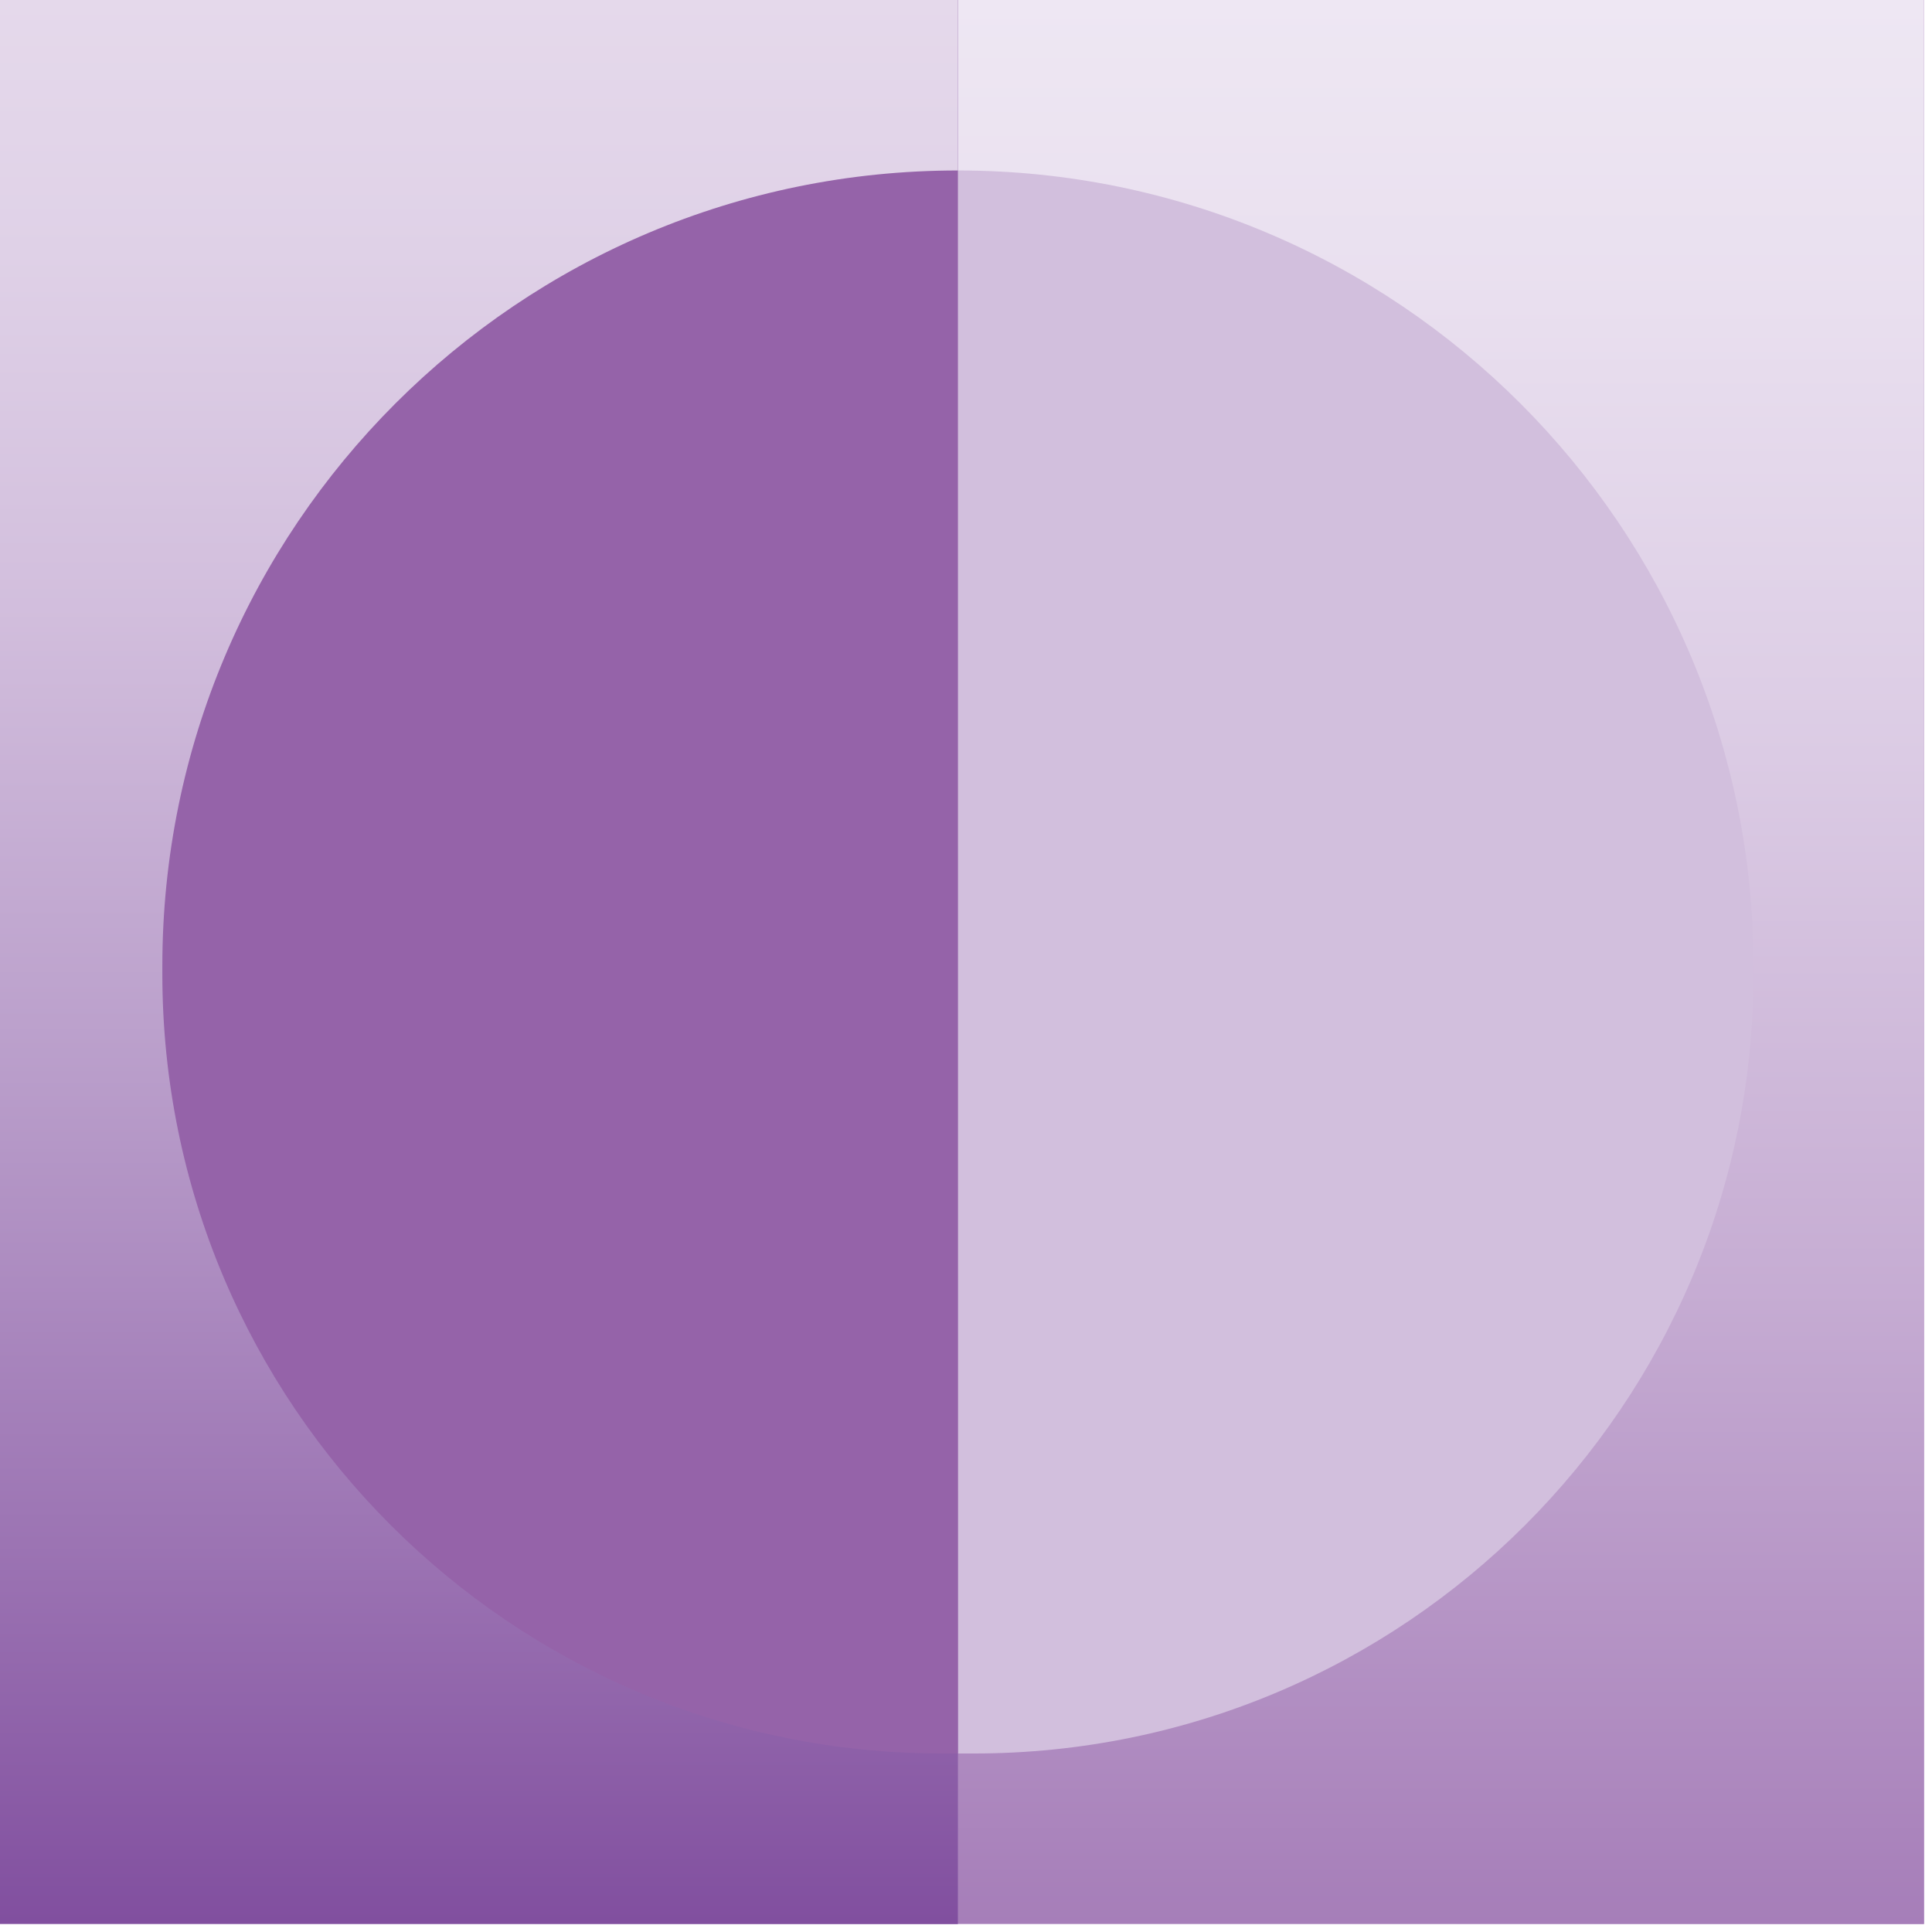
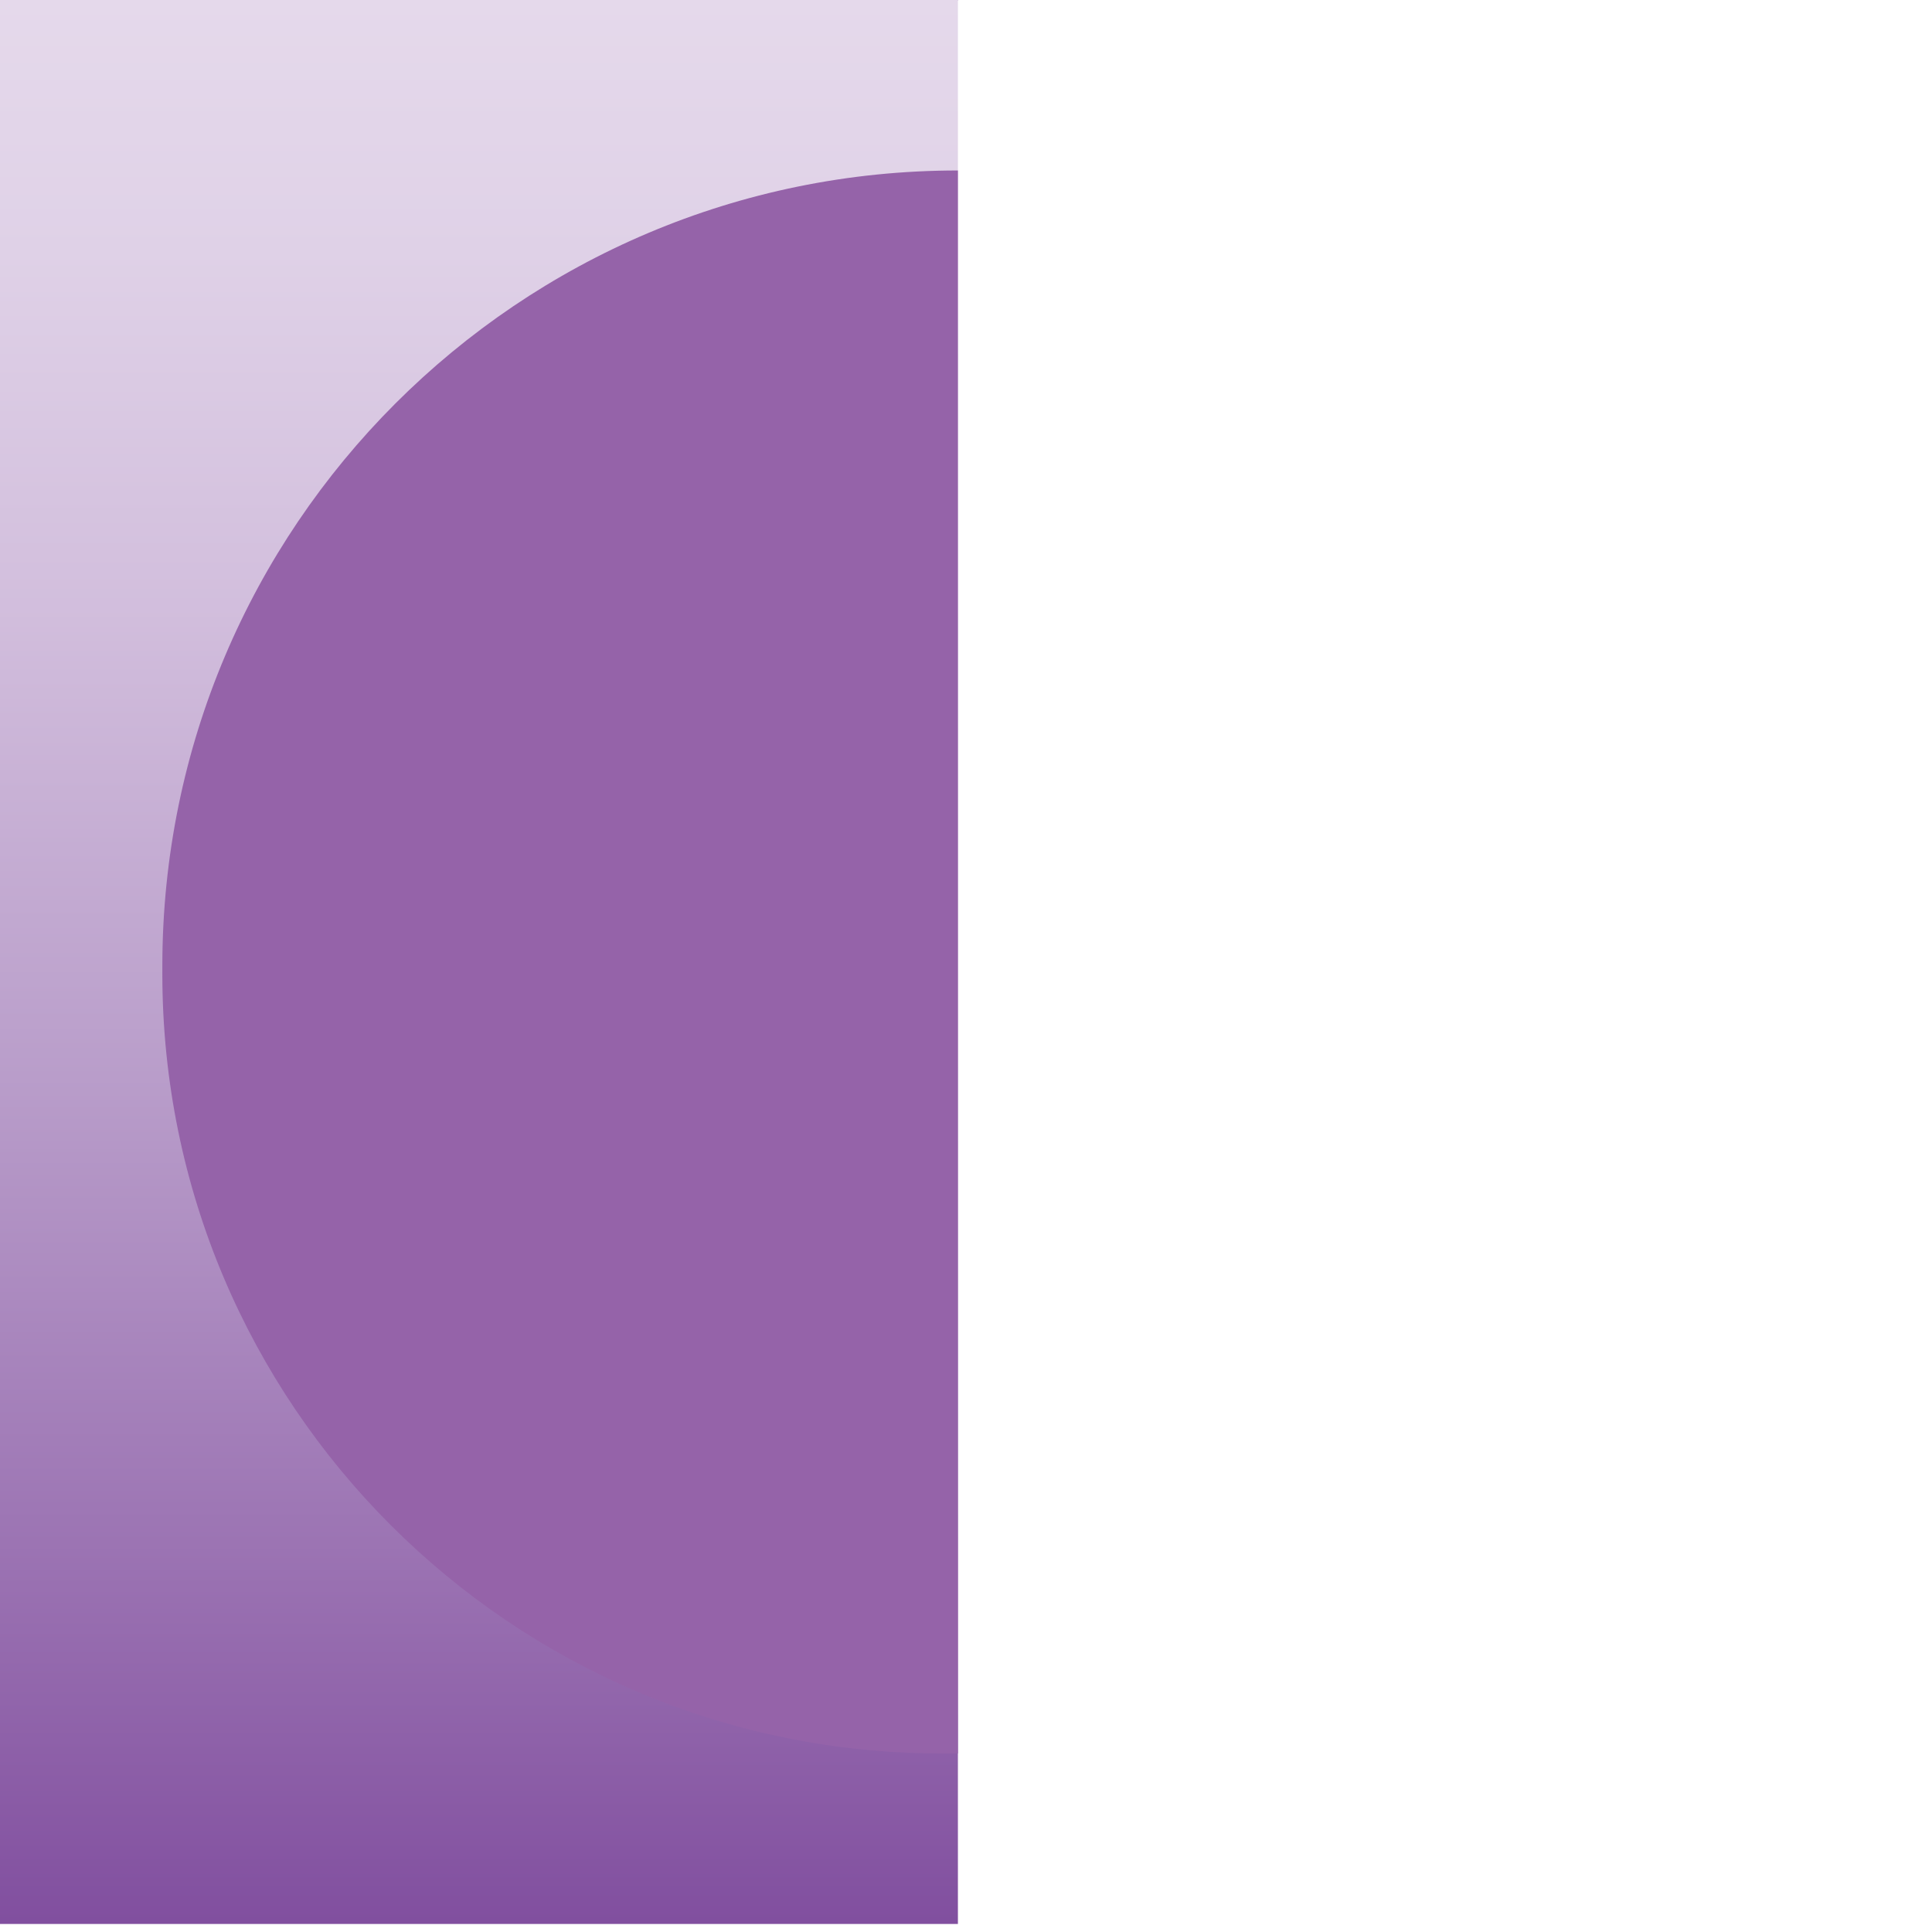
<svg xmlns="http://www.w3.org/2000/svg" width="239" zoomAndPan="magnify" viewBox="0 0 179.25 179.25" height="239" preserveAspectRatio="xMidYMid meet" version="1.0">
  <defs>
    <clipPath id="5f0d12fd1a">
-       <path d="M 88.875 0 L 178.504 0 L 178.504 178.504 L 88.875 178.504 Z M 88.875 0 " clip-rule="nonzero" />
-     </clipPath>
+       </clipPath>
    <linearGradient x1="746.834" gradientTransform="matrix(0.119, 0, 0, 0.119, 0, 0)" y1="750" x2="1500" gradientUnits="userSpaceOnUse" y2="750" id="66071224e0">
      <stop stop-opacity="1" stop-color="rgb(93.3%, 90.599%, 95.299%)" offset="0" />
      <stop stop-opacity="1" stop-color="rgb(93.207%, 90.448%, 95.221%)" offset="0.016" />
      <stop stop-opacity="1" stop-color="rgb(93.022%, 90.149%, 95.067%)" offset="0.031" />
      <stop stop-opacity="1" stop-color="rgb(92.839%, 89.848%, 94.911%)" offset="0.047" />
      <stop stop-opacity="1" stop-color="rgb(92.654%, 89.548%, 94.757%)" offset="0.062" />
      <stop stop-opacity="1" stop-color="rgb(92.471%, 89.247%, 94.601%)" offset="0.078" />
      <stop stop-opacity="1" stop-color="rgb(92.287%, 88.948%, 94.447%)" offset="0.094" />
      <stop stop-opacity="1" stop-color="rgb(92.102%, 88.647%, 94.292%)" offset="0.109" />
      <stop stop-opacity="1" stop-color="rgb(91.919%, 88.347%, 94.136%)" offset="0.125" />
      <stop stop-opacity="1" stop-color="rgb(91.734%, 88.046%, 93.982%)" offset="0.141" />
      <stop stop-opacity="1" stop-color="rgb(91.551%, 87.747%, 93.826%)" offset="0.156" />
      <stop stop-opacity="1" stop-color="rgb(91.397%, 87.503%, 93.7%)" offset="0.164" />
      <stop stop-opacity="1" stop-color="rgb(91.246%, 87.279%, 93.579%)" offset="0.172" />
      <stop stop-opacity="1" stop-color="rgb(91.066%, 87.019%, 93.439%)" offset="0.18" />
      <stop stop-opacity="1" stop-color="rgb(90.884%, 86.76%, 93.297%)" offset="0.188" />
      <stop stop-opacity="1" stop-color="rgb(90.704%, 86.501%, 93.156%)" offset="0.195" />
      <stop stop-opacity="1" stop-color="rgb(90.524%, 86.243%, 93.015%)" offset="0.203" />
      <stop stop-opacity="1" stop-color="rgb(90.343%, 85.983%, 92.873%)" offset="0.211" />
      <stop stop-opacity="1" stop-color="rgb(90.163%, 85.724%, 92.732%)" offset="0.219" />
      <stop stop-opacity="1" stop-color="rgb(89.983%, 85.464%, 92.59%)" offset="0.227" />
      <stop stop-opacity="1" stop-color="rgb(89.801%, 85.205%, 92.45%)" offset="0.234" />
      <stop stop-opacity="1" stop-color="rgb(89.621%, 84.946%, 92.308%)" offset="0.242" />
      <stop stop-opacity="1" stop-color="rgb(89.441%, 84.686%, 92.168%)" offset="0.25" />
      <stop stop-opacity="1" stop-color="rgb(89.259%, 84.427%, 92.026%)" offset="0.258" />
      <stop stop-opacity="1" stop-color="rgb(89.079%, 84.167%, 91.885%)" offset="0.266" />
      <stop stop-opacity="1" stop-color="rgb(88.899%, 83.908%, 91.743%)" offset="0.273" />
      <stop stop-opacity="1" stop-color="rgb(88.718%, 83.649%, 91.603%)" offset="0.281" />
      <stop stop-opacity="1" stop-color="rgb(88.538%, 83.389%, 91.461%)" offset="0.289" />
      <stop stop-opacity="1" stop-color="rgb(88.358%, 83.13%, 91.321%)" offset="0.297" />
      <stop stop-opacity="1" stop-color="rgb(88.176%, 82.87%, 91.179%)" offset="0.305" />
      <stop stop-opacity="1" stop-color="rgb(87.996%, 82.611%, 91.039%)" offset="0.312" />
      <stop stop-opacity="1" stop-color="rgb(87.816%, 82.352%, 90.897%)" offset="0.32" />
      <stop stop-opacity="1" stop-color="rgb(87.634%, 82.092%, 90.756%)" offset="0.328" />
      <stop stop-opacity="1" stop-color="rgb(87.454%, 81.833%, 90.614%)" offset="0.336" />
      <stop stop-opacity="1" stop-color="rgb(87.274%, 81.573%, 90.474%)" offset="0.344" />
      <stop stop-opacity="1" stop-color="rgb(87.093%, 81.314%, 90.332%)" offset="0.352" />
      <stop stop-opacity="1" stop-color="rgb(86.913%, 81.055%, 90.192%)" offset="0.359" />
      <stop stop-opacity="1" stop-color="rgb(86.732%, 80.795%, 90.05%)" offset="0.367" />
      <stop stop-opacity="1" stop-color="rgb(86.551%, 80.536%, 89.909%)" offset="0.375" />
      <stop stop-opacity="1" stop-color="rgb(86.371%, 80.276%, 89.767%)" offset="0.383" />
      <stop stop-opacity="1" stop-color="rgb(86.191%, 80.017%, 89.627%)" offset="0.391" />
      <stop stop-opacity="1" stop-color="rgb(86.009%, 79.759%, 89.485%)" offset="0.398" />
      <stop stop-opacity="1" stop-color="rgb(85.805%, 79.463%, 89.322%)" offset="0.406" />
      <stop stop-opacity="1" stop-color="rgb(85.574%, 79.126%, 89.134%)" offset="0.414" />
      <stop stop-opacity="1" stop-color="rgb(85.339%, 78.786%, 88.943%)" offset="0.422" />
      <stop stop-opacity="1" stop-color="rgb(85.104%, 78.444%, 88.753%)" offset="0.43" />
      <stop stop-opacity="1" stop-color="rgb(84.869%, 78.104%, 88.56%)" offset="0.438" />
      <stop stop-opacity="1" stop-color="rgb(84.636%, 77.762%, 88.37%)" offset="0.445" />
      <stop stop-opacity="1" stop-color="rgb(84.401%, 77.422%, 88.179%)" offset="0.453" />
      <stop stop-opacity="1" stop-color="rgb(84.166%, 77.08%, 87.988%)" offset="0.461" />
      <stop stop-opacity="1" stop-color="rgb(83.931%, 76.74%, 87.798%)" offset="0.469" />
      <stop stop-opacity="1" stop-color="rgb(83.698%, 76.398%, 87.607%)" offset="0.477" />
      <stop stop-opacity="1" stop-color="rgb(83.463%, 76.057%, 87.416%)" offset="0.484" />
      <stop stop-opacity="1" stop-color="rgb(83.228%, 75.716%, 87.224%)" offset="0.492" />
      <stop stop-opacity="1" stop-color="rgb(82.993%, 75.375%, 87.033%)" offset="0.5" />
      <stop stop-opacity="1" stop-color="rgb(82.759%, 75.034%, 86.842%)" offset="0.508" />
      <stop stop-opacity="1" stop-color="rgb(82.524%, 74.693%, 86.652%)" offset="0.516" />
      <stop stop-opacity="1" stop-color="rgb(82.289%, 74.353%, 86.461%)" offset="0.523" />
      <stop stop-opacity="1" stop-color="rgb(82.054%, 74.011%, 86.27%)" offset="0.531" />
      <stop stop-opacity="1" stop-color="rgb(81.821%, 73.671%, 86.078%)" offset="0.539" />
      <stop stop-opacity="1" stop-color="rgb(81.586%, 73.329%, 85.887%)" offset="0.547" />
      <stop stop-opacity="1" stop-color="rgb(81.351%, 72.989%, 85.696%)" offset="0.555" />
      <stop stop-opacity="1" stop-color="rgb(81.116%, 72.647%, 85.506%)" offset="0.562" />
      <stop stop-opacity="1" stop-color="rgb(80.882%, 72.307%, 85.315%)" offset="0.57" />
      <stop stop-opacity="1" stop-color="rgb(80.647%, 71.965%, 85.124%)" offset="0.578" />
      <stop stop-opacity="1" stop-color="rgb(80.412%, 71.625%, 84.933%)" offset="0.586" />
      <stop stop-opacity="1" stop-color="rgb(80.177%, 71.283%, 84.741%)" offset="0.594" />
      <stop stop-opacity="1" stop-color="rgb(79.944%, 70.943%, 84.55%)" offset="0.602" />
      <stop stop-opacity="1" stop-color="rgb(79.709%, 70.601%, 84.36%)" offset="0.609" />
      <stop stop-opacity="1" stop-color="rgb(79.474%, 70.261%, 84.169%)" offset="0.617" />
      <stop stop-opacity="1" stop-color="rgb(79.239%, 69.919%, 83.978%)" offset="0.625" />
      <stop stop-opacity="1" stop-color="rgb(79.005%, 69.579%, 83.788%)" offset="0.633" />
      <stop stop-opacity="1" stop-color="rgb(78.77%, 69.237%, 83.597%)" offset="0.641" />
      <stop stop-opacity="1" stop-color="rgb(78.535%, 68.896%, 83.405%)" offset="0.648" />
      <stop stop-opacity="1" stop-color="rgb(78.3%, 68.555%, 83.214%)" offset="0.656" />
      <stop stop-opacity="1" stop-color="rgb(78.067%, 68.214%, 83.023%)" offset="0.664" />
      <stop stop-opacity="1" stop-color="rgb(77.832%, 67.874%, 82.832%)" offset="0.672" />
      <stop stop-opacity="1" stop-color="rgb(77.597%, 67.532%, 82.642%)" offset="0.68" />
      <stop stop-opacity="1" stop-color="rgb(77.354%, 67.181%, 82.445%)" offset="0.688" />
      <stop stop-opacity="1" stop-color="rgb(77.083%, 66.785%, 82.224%)" offset="0.691" />
      <stop stop-opacity="1" stop-color="rgb(76.935%, 66.57%, 82.103%)" offset="0.695" />
      <stop stop-opacity="1" stop-color="rgb(76.785%, 66.353%, 81.982%)" offset="0.699" />
      <stop stop-opacity="1" stop-color="rgb(76.637%, 66.138%, 81.862%)" offset="0.703" />
      <stop stop-opacity="1" stop-color="rgb(76.488%, 65.923%, 81.741%)" offset="0.707" />
      <stop stop-opacity="1" stop-color="rgb(76.34%, 65.707%, 81.621%)" offset="0.711" />
      <stop stop-opacity="1" stop-color="rgb(76.19%, 65.491%, 81.5%)" offset="0.715" />
      <stop stop-opacity="1" stop-color="rgb(76.042%, 65.276%, 81.38%)" offset="0.719" />
      <stop stop-opacity="1" stop-color="rgb(75.893%, 65.06%, 81.259%)" offset="0.723" />
      <stop stop-opacity="1" stop-color="rgb(75.745%, 64.845%, 81.139%)" offset="0.727" />
      <stop stop-opacity="1" stop-color="rgb(75.597%, 64.629%, 81.018%)" offset="0.73" />
      <stop stop-opacity="1" stop-color="rgb(75.449%, 64.413%, 80.898%)" offset="0.734" />
      <stop stop-opacity="1" stop-color="rgb(75.299%, 64.197%, 80.777%)" offset="0.738" />
      <stop stop-opacity="1" stop-color="rgb(75.151%, 63.982%, 80.656%)" offset="0.742" />
      <stop stop-opacity="1" stop-color="rgb(75.002%, 63.766%, 80.536%)" offset="0.746" />
      <stop stop-opacity="1" stop-color="rgb(74.854%, 63.551%, 80.415%)" offset="0.75" />
      <stop stop-opacity="1" stop-color="rgb(74.704%, 63.335%, 80.293%)" offset="0.754" />
      <stop stop-opacity="1" stop-color="rgb(74.556%, 63.12%, 80.173%)" offset="0.758" />
      <stop stop-opacity="1" stop-color="rgb(74.406%, 62.904%, 80.052%)" offset="0.762" />
      <stop stop-opacity="1" stop-color="rgb(74.258%, 62.689%, 79.932%)" offset="0.766" />
      <stop stop-opacity="1" stop-color="rgb(74.11%, 62.473%, 79.811%)" offset="0.77" />
      <stop stop-opacity="1" stop-color="rgb(73.962%, 62.257%, 79.691%)" offset="0.773" />
      <stop stop-opacity="1" stop-color="rgb(73.813%, 62.041%, 79.57%)" offset="0.777" />
      <stop stop-opacity="1" stop-color="rgb(73.665%, 61.826%, 79.449%)" offset="0.781" />
      <stop stop-opacity="1" stop-color="rgb(73.515%, 61.61%, 79.329%)" offset="0.785" />
      <stop stop-opacity="1" stop-color="rgb(73.367%, 61.395%, 79.208%)" offset="0.789" />
      <stop stop-opacity="1" stop-color="rgb(73.218%, 61.179%, 79.088%)" offset="0.793" />
      <stop stop-opacity="1" stop-color="rgb(73.07%, 60.963%, 78.967%)" offset="0.797" />
      <stop stop-opacity="1" stop-color="rgb(72.92%, 60.748%, 78.847%)" offset="0.801" />
      <stop stop-opacity="1" stop-color="rgb(72.772%, 60.533%, 78.726%)" offset="0.805" />
      <stop stop-opacity="1" stop-color="rgb(72.624%, 60.316%, 78.606%)" offset="0.809" />
      <stop stop-opacity="1" stop-color="rgb(72.476%, 60.101%, 78.485%)" offset="0.812" />
      <stop stop-opacity="1" stop-color="rgb(72.327%, 59.885%, 78.365%)" offset="0.816" />
      <stop stop-opacity="1" stop-color="rgb(72.179%, 59.669%, 78.244%)" offset="0.82" />
      <stop stop-opacity="1" stop-color="rgb(72.029%, 59.454%, 78.123%)" offset="0.824" />
      <stop stop-opacity="1" stop-color="rgb(71.881%, 59.239%, 78.003%)" offset="0.828" />
      <stop stop-opacity="1" stop-color="rgb(71.732%, 59.023%, 77.882%)" offset="0.832" />
      <stop stop-opacity="1" stop-color="rgb(71.584%, 58.807%, 77.762%)" offset="0.836" />
      <stop stop-opacity="1" stop-color="rgb(71.436%, 58.592%, 77.641%)" offset="0.84" />
      <stop stop-opacity="1" stop-color="rgb(71.288%, 58.377%, 77.521%)" offset="0.844" />
      <stop stop-opacity="1" stop-color="rgb(71.138%, 58.16%, 77.4%)" offset="0.848" />
      <stop stop-opacity="1" stop-color="rgb(70.99%, 57.945%, 77.28%)" offset="0.852" />
      <stop stop-opacity="1" stop-color="rgb(70.84%, 57.729%, 77.159%)" offset="0.855" />
      <stop stop-opacity="1" stop-color="rgb(70.692%, 57.513%, 77.039%)" offset="0.859" />
      <stop stop-opacity="1" stop-color="rgb(70.543%, 57.298%, 76.918%)" offset="0.863" />
      <stop stop-opacity="1" stop-color="rgb(70.395%, 57.083%, 76.797%)" offset="0.867" />
      <stop stop-opacity="1" stop-color="rgb(70.245%, 56.866%, 76.675%)" offset="0.871" />
      <stop stop-opacity="1" stop-color="rgb(70.097%, 56.651%, 76.555%)" offset="0.875" />
      <stop stop-opacity="1" stop-color="rgb(69.949%, 56.435%, 76.434%)" offset="0.879" />
      <stop stop-opacity="1" stop-color="rgb(69.801%, 56.219%, 76.314%)" offset="0.883" />
      <stop stop-opacity="1" stop-color="rgb(69.652%, 56.004%, 76.193%)" offset="0.887" />
      <stop stop-opacity="1" stop-color="rgb(69.504%, 55.789%, 76.073%)" offset="0.891" />
      <stop stop-opacity="1" stop-color="rgb(69.354%, 55.573%, 75.952%)" offset="0.895" />
      <stop stop-opacity="1" stop-color="rgb(69.206%, 55.357%, 75.832%)" offset="0.898" />
      <stop stop-opacity="1" stop-color="rgb(69.057%, 55.142%, 75.711%)" offset="0.902" />
      <stop stop-opacity="1" stop-color="rgb(68.909%, 54.927%, 75.591%)" offset="0.906" />
      <stop stop-opacity="1" stop-color="rgb(68.759%, 54.71%, 75.47%)" offset="0.91" />
      <stop stop-opacity="1" stop-color="rgb(68.611%, 54.495%, 75.349%)" offset="0.914" />
      <stop stop-opacity="1" stop-color="rgb(68.463%, 54.279%, 75.229%)" offset="0.918" />
      <stop stop-opacity="1" stop-color="rgb(68.315%, 54.063%, 75.108%)" offset="0.922" />
      <stop stop-opacity="1" stop-color="rgb(68.166%, 53.848%, 74.988%)" offset="0.926" />
      <stop stop-opacity="1" stop-color="rgb(68.018%, 53.633%, 74.867%)" offset="0.93" />
      <stop stop-opacity="1" stop-color="rgb(67.868%, 53.416%, 74.747%)" offset="0.934" />
      <stop stop-opacity="1" stop-color="rgb(67.72%, 53.201%, 74.626%)" offset="0.938" />
      <stop stop-opacity="1" stop-color="rgb(67.57%, 52.986%, 74.506%)" offset="0.941" />
      <stop stop-opacity="1" stop-color="rgb(67.422%, 52.771%, 74.385%)" offset="0.945" />
      <stop stop-opacity="1" stop-color="rgb(67.273%, 52.554%, 74.265%)" offset="0.949" />
      <stop stop-opacity="1" stop-color="rgb(67.125%, 52.339%, 74.144%)" offset="0.953" />
      <stop stop-opacity="1" stop-color="rgb(66.977%, 52.122%, 74.023%)" offset="0.957" />
      <stop stop-opacity="1" stop-color="rgb(66.829%, 51.907%, 73.903%)" offset="0.961" />
      <stop stop-opacity="1" stop-color="rgb(66.679%, 51.692%, 73.782%)" offset="0.965" />
      <stop stop-opacity="1" stop-color="rgb(66.531%, 51.477%, 73.662%)" offset="0.969" />
      <stop stop-opacity="1" stop-color="rgb(66.382%, 51.26%, 73.541%)" offset="0.973" />
      <stop stop-opacity="1" stop-color="rgb(66.234%, 51.045%, 73.421%)" offset="0.977" />
      <stop stop-opacity="1" stop-color="rgb(66.084%, 50.83%, 73.3%)" offset="0.98" />
      <stop stop-opacity="1" stop-color="rgb(65.936%, 50.615%, 73.18%)" offset="0.984" />
      <stop stop-opacity="1" stop-color="rgb(65.788%, 50.398%, 73.058%)" offset="0.988" />
      <stop stop-opacity="1" stop-color="rgb(65.64%, 50.183%, 72.937%)" offset="0.992" />
      <stop stop-opacity="1" stop-color="rgb(65.491%, 49.966%, 72.816%)" offset="0.996" />
      <stop stop-opacity="1" stop-color="rgb(65.343%, 49.751%, 72.696%)" offset="1" />
    </linearGradient>
    <linearGradient x1="2705.917" gradientTransform="matrix(59.033, 0, 0, -116.59, -159604.305, 255006.989)" y1="2187.209" x2="2705.917" gradientUnits="userSpaceOnUse" y2="2185.678" id="2fbd26733c">
      <stop stop-opacity="1" stop-color="rgb(93.298%, 90.596%, 95.297%)" offset="0" />
      <stop stop-opacity="1" stop-color="rgb(93.205%, 90.445%, 95.219%)" offset="0.016" />
      <stop stop-opacity="1" stop-color="rgb(93.019%, 90.143%, 95.064%)" offset="0.031" />
      <stop stop-opacity="1" stop-color="rgb(92.833%, 89.839%, 94.907%)" offset="0.047" />
      <stop stop-opacity="1" stop-color="rgb(92.648%, 89.537%, 94.751%)" offset="0.062" />
      <stop stop-opacity="1" stop-color="rgb(92.462%, 89.233%, 94.594%)" offset="0.078" />
      <stop stop-opacity="1" stop-color="rgb(92.278%, 88.931%, 94.438%)" offset="0.094" />
      <stop stop-opacity="1" stop-color="rgb(92.091%, 88.629%, 94.283%)" offset="0.109" />
      <stop stop-opacity="1" stop-color="rgb(91.905%, 88.326%, 94.125%)" offset="0.125" />
      <stop stop-opacity="1" stop-color="rgb(91.721%, 88.023%, 93.97%)" offset="0.141" />
      <stop stop-opacity="1" stop-color="rgb(91.534%, 87.72%, 93.813%)" offset="0.156" />
      <stop stop-opacity="1" stop-color="rgb(91.371%, 87.463%, 93.678%)" offset="0.164" />
      <stop stop-opacity="1" stop-color="rgb(91.209%, 87.227%, 93.552%)" offset="0.172" />
      <stop stop-opacity="1" stop-color="rgb(91.028%, 86.966%, 93.408%)" offset="0.18" />
      <stop stop-opacity="1" stop-color="rgb(90.846%, 86.705%, 93.266%)" offset="0.188" />
      <stop stop-opacity="1" stop-color="rgb(90.663%, 86.443%, 93.124%)" offset="0.195" />
      <stop stop-opacity="1" stop-color="rgb(90.482%, 86.182%, 92.981%)" offset="0.203" />
      <stop stop-opacity="1" stop-color="rgb(90.3%, 85.919%, 92.839%)" offset="0.211" />
      <stop stop-opacity="1" stop-color="rgb(90.117%, 85.658%, 92.697%)" offset="0.219" />
      <stop stop-opacity="1" stop-color="rgb(89.935%, 85.397%, 92.555%)" offset="0.227" />
      <stop stop-opacity="1" stop-color="rgb(89.754%, 85.135%, 92.412%)" offset="0.234" />
      <stop stop-opacity="1" stop-color="rgb(89.571%, 84.874%, 92.27%)" offset="0.242" />
      <stop stop-opacity="1" stop-color="rgb(89.389%, 84.612%, 92.128%)" offset="0.25" />
      <stop stop-opacity="1" stop-color="rgb(89.207%, 84.351%, 91.985%)" offset="0.258" />
      <stop stop-opacity="1" stop-color="rgb(89.024%, 84.09%, 91.843%)" offset="0.266" />
      <stop stop-opacity="1" stop-color="rgb(88.843%, 83.827%, 91.701%)" offset="0.273" />
      <stop stop-opacity="1" stop-color="rgb(88.661%, 83.566%, 91.559%)" offset="0.281" />
      <stop stop-opacity="1" stop-color="rgb(88.478%, 83.304%, 91.415%)" offset="0.289" />
      <stop stop-opacity="1" stop-color="rgb(88.297%, 83.043%, 91.273%)" offset="0.297" />
      <stop stop-opacity="1" stop-color="rgb(88.115%, 82.782%, 91.132%)" offset="0.305" />
      <stop stop-opacity="1" stop-color="rgb(87.932%, 82.52%, 90.988%)" offset="0.312" />
      <stop stop-opacity="1" stop-color="rgb(87.75%, 82.259%, 90.846%)" offset="0.32" />
      <stop stop-opacity="1" stop-color="rgb(87.569%, 81.996%, 90.704%)" offset="0.328" />
      <stop stop-opacity="1" stop-color="rgb(87.386%, 81.735%, 90.561%)" offset="0.336" />
      <stop stop-opacity="1" stop-color="rgb(87.204%, 81.474%, 90.419%)" offset="0.344" />
      <stop stop-opacity="1" stop-color="rgb(87.022%, 81.212%, 90.277%)" offset="0.352" />
      <stop stop-opacity="1" stop-color="rgb(86.839%, 80.951%, 90.135%)" offset="0.359" />
      <stop stop-opacity="1" stop-color="rgb(86.658%, 80.69%, 89.992%)" offset="0.367" />
      <stop stop-opacity="1" stop-color="rgb(86.476%, 80.428%, 89.85%)" offset="0.375" />
      <stop stop-opacity="1" stop-color="rgb(86.293%, 80.167%, 89.708%)" offset="0.383" />
      <stop stop-opacity="1" stop-color="rgb(86.111%, 79.904%, 89.565%)" offset="0.391" />
      <stop stop-opacity="1" stop-color="rgb(85.921%, 79.63%, 89.415%)" offset="0.398" />
      <stop stop-opacity="1" stop-color="rgb(85.703%, 79.314%, 89.24%)" offset="0.406" />
      <stop stop-opacity="1" stop-color="rgb(85.466%, 78.969%, 89.047%)" offset="0.414" />
      <stop stop-opacity="1" stop-color="rgb(85.229%, 78.625%, 88.853%)" offset="0.422" />
      <stop stop-opacity="1" stop-color="rgb(84.993%, 78.282%, 88.661%)" offset="0.43" />
      <stop stop-opacity="1" stop-color="rgb(84.756%, 77.937%, 88.469%)" offset="0.438" />
      <stop stop-opacity="1" stop-color="rgb(84.52%, 77.594%, 88.277%)" offset="0.445" />
      <stop stop-opacity="1" stop-color="rgb(84.282%, 77.251%, 88.084%)" offset="0.453" />
      <stop stop-opacity="1" stop-color="rgb(84.045%, 76.906%, 87.891%)" offset="0.461" />
      <stop stop-opacity="1" stop-color="rgb(83.809%, 76.562%, 87.698%)" offset="0.469" />
      <stop stop-opacity="1" stop-color="rgb(83.572%, 76.219%, 87.506%)" offset="0.477" />
      <stop stop-opacity="1" stop-color="rgb(83.336%, 75.874%, 87.314%)" offset="0.484" />
      <stop stop-opacity="1" stop-color="rgb(83.099%, 75.531%, 87.122%)" offset="0.492" />
      <stop stop-opacity="1" stop-color="rgb(82.863%, 75.186%, 86.928%)" offset="0.5" />
      <stop stop-opacity="1" stop-color="rgb(82.626%, 74.843%, 86.736%)" offset="0.508" />
      <stop stop-opacity="1" stop-color="rgb(82.39%, 74.5%, 86.543%)" offset="0.516" />
      <stop stop-opacity="1" stop-color="rgb(82.153%, 74.155%, 86.351%)" offset="0.523" />
      <stop stop-opacity="1" stop-color="rgb(81.917%, 73.811%, 86.159%)" offset="0.531" />
      <stop stop-opacity="1" stop-color="rgb(81.68%, 73.468%, 85.965%)" offset="0.539" />
      <stop stop-opacity="1" stop-color="rgb(81.444%, 73.123%, 85.773%)" offset="0.547" />
      <stop stop-opacity="1" stop-color="rgb(81.207%, 72.78%, 85.58%)" offset="0.555" />
      <stop stop-opacity="1" stop-color="rgb(80.971%, 72.437%, 85.388%)" offset="0.562" />
      <stop stop-opacity="1" stop-color="rgb(80.734%, 72.092%, 85.196%)" offset="0.57" />
      <stop stop-opacity="1" stop-color="rgb(80.498%, 71.748%, 85.002%)" offset="0.578" />
      <stop stop-opacity="1" stop-color="rgb(80.261%, 71.405%, 84.81%)" offset="0.586" />
      <stop stop-opacity="1" stop-color="rgb(80.025%, 71.06%, 84.618%)" offset="0.594" />
      <stop stop-opacity="1" stop-color="rgb(79.788%, 70.717%, 84.425%)" offset="0.602" />
      <stop stop-opacity="1" stop-color="rgb(79.552%, 70.372%, 84.233%)" offset="0.609" />
      <stop stop-opacity="1" stop-color="rgb(79.315%, 70.029%, 84.039%)" offset="0.617" />
      <stop stop-opacity="1" stop-color="rgb(79.077%, 69.685%, 83.847%)" offset="0.625" />
      <stop stop-opacity="1" stop-color="rgb(78.841%, 69.341%, 83.655%)" offset="0.633" />
      <stop stop-opacity="1" stop-color="rgb(78.604%, 68.997%, 83.463%)" offset="0.641" />
      <stop stop-opacity="1" stop-color="rgb(78.368%, 68.654%, 83.27%)" offset="0.648" />
      <stop stop-opacity="1" stop-color="rgb(78.131%, 68.309%, 83.076%)" offset="0.656" />
      <stop stop-opacity="1" stop-color="rgb(77.895%, 67.966%, 82.884%)" offset="0.664" />
      <stop stop-opacity="1" stop-color="rgb(77.658%, 67.622%, 82.692%)" offset="0.672" />
      <stop stop-opacity="1" stop-color="rgb(77.422%, 67.278%, 82.5%)" offset="0.68" />
      <stop stop-opacity="1" stop-color="rgb(77.155%, 66.89%, 82.281%)" offset="0.684" />
      <stop stop-opacity="1" stop-color="rgb(77.007%, 66.673%, 82.161%)" offset="0.688" />
      <stop stop-opacity="1" stop-color="rgb(76.855%, 66.455%, 82.039%)" offset="0.691" />
      <stop stop-opacity="1" stop-color="rgb(76.706%, 66.238%, 81.918%)" offset="0.695" />
      <stop stop-opacity="1" stop-color="rgb(76.556%, 66.02%, 81.796%)" offset="0.699" />
      <stop stop-opacity="1" stop-color="rgb(76.407%, 65.804%, 81.674%)" offset="0.703" />
      <stop stop-opacity="1" stop-color="rgb(76.256%, 65.585%, 81.552%)" offset="0.707" />
      <stop stop-opacity="1" stop-color="rgb(76.106%, 65.369%, 81.432%)" offset="0.711" />
      <stop stop-opacity="1" stop-color="rgb(75.957%, 65.15%, 81.31%)" offset="0.715" />
      <stop stop-opacity="1" stop-color="rgb(75.807%, 64.934%, 81.189%)" offset="0.719" />
      <stop stop-opacity="1" stop-color="rgb(75.656%, 64.716%, 81.067%)" offset="0.723" />
      <stop stop-opacity="1" stop-color="rgb(75.507%, 64.499%, 80.945%)" offset="0.727" />
      <stop stop-opacity="1" stop-color="rgb(75.357%, 64.281%, 80.823%)" offset="0.73" />
      <stop stop-opacity="1" stop-color="rgb(75.208%, 64.064%, 80.702%)" offset="0.734" />
      <stop stop-opacity="1" stop-color="rgb(75.058%, 63.846%, 80.58%)" offset="0.738" />
      <stop stop-opacity="1" stop-color="rgb(74.908%, 63.629%, 80.458%)" offset="0.742" />
      <stop stop-opacity="1" stop-color="rgb(74.757%, 63.411%, 80.336%)" offset="0.746" />
      <stop stop-opacity="1" stop-color="rgb(74.608%, 63.194%, 80.215%)" offset="0.75" />
      <stop stop-opacity="1" stop-color="rgb(74.458%, 62.976%, 80.093%)" offset="0.754" />
      <stop stop-opacity="1" stop-color="rgb(74.309%, 62.759%, 79.973%)" offset="0.758" />
      <stop stop-opacity="1" stop-color="rgb(74.158%, 62.541%, 79.851%)" offset="0.762" />
      <stop stop-opacity="1" stop-color="rgb(74.008%, 62.325%, 79.729%)" offset="0.766" />
      <stop stop-opacity="1" stop-color="rgb(73.859%, 62.106%, 79.607%)" offset="0.77" />
      <stop stop-opacity="1" stop-color="rgb(73.709%, 61.89%, 79.486%)" offset="0.773" />
      <stop stop-opacity="1" stop-color="rgb(73.558%, 61.671%, 79.364%)" offset="0.777" />
      <stop stop-opacity="1" stop-color="rgb(73.409%, 61.455%, 79.242%)" offset="0.781" />
      <stop stop-opacity="1" stop-color="rgb(73.259%, 61.237%, 79.12%)" offset="0.785" />
      <stop stop-opacity="1" stop-color="rgb(73.109%, 61.02%, 78.999%)" offset="0.789" />
      <stop stop-opacity="1" stop-color="rgb(72.958%, 60.802%, 78.877%)" offset="0.793" />
      <stop stop-opacity="1" stop-color="rgb(72.809%, 60.585%, 78.757%)" offset="0.797" />
      <stop stop-opacity="1" stop-color="rgb(72.659%, 60.367%, 78.635%)" offset="0.801" />
      <stop stop-opacity="1" stop-color="rgb(72.51%, 60.15%, 78.513%)" offset="0.805" />
      <stop stop-opacity="1" stop-color="rgb(72.36%, 59.932%, 78.391%)" offset="0.809" />
      <stop stop-opacity="1" stop-color="rgb(72.211%, 59.715%, 78.27%)" offset="0.812" />
      <stop stop-opacity="1" stop-color="rgb(72.06%, 59.497%, 78.148%)" offset="0.816" />
      <stop stop-opacity="1" stop-color="rgb(71.91%, 59.28%, 78.026%)" offset="0.82" />
      <stop stop-opacity="1" stop-color="rgb(71.761%, 59.062%, 77.904%)" offset="0.824" />
      <stop stop-opacity="1" stop-color="rgb(71.611%, 58.846%, 77.783%)" offset="0.828" />
      <stop stop-opacity="1" stop-color="rgb(71.46%, 58.627%, 77.661%)" offset="0.832" />
      <stop stop-opacity="1" stop-color="rgb(71.31%, 58.411%, 77.541%)" offset="0.836" />
      <stop stop-opacity="1" stop-color="rgb(71.161%, 58.192%, 77.419%)" offset="0.84" />
      <stop stop-opacity="1" stop-color="rgb(71.011%, 57.976%, 77.296%)" offset="0.844" />
      <stop stop-opacity="1" stop-color="rgb(70.86%, 57.758%, 77.174%)" offset="0.848" />
      <stop stop-opacity="1" stop-color="rgb(70.711%, 57.541%, 77.054%)" offset="0.852" />
      <stop stop-opacity="1" stop-color="rgb(70.561%, 57.323%, 76.932%)" offset="0.855" />
      <stop stop-opacity="1" stop-color="rgb(70.412%, 57.106%, 76.81%)" offset="0.859" />
      <stop stop-opacity="1" stop-color="rgb(70.262%, 56.888%, 76.688%)" offset="0.863" />
      <stop stop-opacity="1" stop-color="rgb(70.113%, 56.671%, 76.567%)" offset="0.867" />
      <stop stop-opacity="1" stop-color="rgb(69.962%, 56.453%, 76.445%)" offset="0.871" />
      <stop stop-opacity="1" stop-color="rgb(69.812%, 56.236%, 76.324%)" offset="0.875" />
      <stop stop-opacity="1" stop-color="rgb(69.662%, 56.02%, 76.202%)" offset="0.879" />
      <stop stop-opacity="1" stop-color="rgb(69.513%, 55.803%, 76.08%)" offset="0.883" />
      <stop stop-opacity="1" stop-color="rgb(69.362%, 55.585%, 75.958%)" offset="0.887" />
      <stop stop-opacity="1" stop-color="rgb(69.212%, 55.368%, 75.838%)" offset="0.891" />
      <stop stop-opacity="1" stop-color="rgb(69.063%, 55.15%, 75.716%)" offset="0.895" />
      <stop stop-opacity="1" stop-color="rgb(68.913%, 54.933%, 75.594%)" offset="0.898" />
      <stop stop-opacity="1" stop-color="rgb(68.762%, 54.715%, 75.471%)" offset="0.902" />
      <stop stop-opacity="1" stop-color="rgb(68.613%, 54.498%, 75.351%)" offset="0.906" />
      <stop stop-opacity="1" stop-color="rgb(68.463%, 54.28%, 75.229%)" offset="0.91" />
      <stop stop-opacity="1" stop-color="rgb(68.314%, 54.063%, 75.108%)" offset="0.914" />
      <stop stop-opacity="1" stop-color="rgb(68.164%, 53.845%, 74.986%)" offset="0.918" />
      <stop stop-opacity="1" stop-color="rgb(68.015%, 53.629%, 74.864%)" offset="0.922" />
      <stop stop-opacity="1" stop-color="rgb(67.863%, 53.41%, 74.742%)" offset="0.926" />
      <stop stop-opacity="1" stop-color="rgb(67.714%, 53.194%, 74.622%)" offset="0.93" />
      <stop stop-opacity="1" stop-color="rgb(67.564%, 52.975%, 74.5%)" offset="0.934" />
      <stop stop-opacity="1" stop-color="rgb(67.415%, 52.759%, 74.377%)" offset="0.938" />
      <stop stop-opacity="1" stop-color="rgb(67.264%, 52.541%, 74.255%)" offset="0.941" />
      <stop stop-opacity="1" stop-color="rgb(67.114%, 52.324%, 74.135%)" offset="0.945" />
      <stop stop-opacity="1" stop-color="rgb(66.965%, 52.106%, 74.013%)" offset="0.949" />
      <stop stop-opacity="1" stop-color="rgb(66.815%, 51.889%, 73.892%)" offset="0.953" />
      <stop stop-opacity="1" stop-color="rgb(66.664%, 51.671%, 73.77%)" offset="0.957" />
      <stop stop-opacity="1" stop-color="rgb(66.515%, 51.454%, 73.648%)" offset="0.961" />
      <stop stop-opacity="1" stop-color="rgb(66.365%, 51.236%, 73.526%)" offset="0.965" />
      <stop stop-opacity="1" stop-color="rgb(66.216%, 51.019%, 73.405%)" offset="0.969" />
      <stop stop-opacity="1" stop-color="rgb(66.066%, 50.801%, 73.283%)" offset="0.973" />
      <stop stop-opacity="1" stop-color="rgb(65.916%, 50.584%, 73.161%)" offset="0.977" />
      <stop stop-opacity="1" stop-color="rgb(65.765%, 50.366%, 73.039%)" offset="0.98" />
      <stop stop-opacity="1" stop-color="rgb(65.616%, 50.15%, 72.919%)" offset="0.984" />
      <stop stop-opacity="1" stop-color="rgb(65.466%, 49.931%, 72.797%)" offset="0.988" />
      <stop stop-opacity="1" stop-color="rgb(65.317%, 49.715%, 72.676%)" offset="0.992" />
      <stop stop-opacity="1" stop-color="rgb(65.207%, 49.556%, 72.588%)" offset="1" />
    </linearGradient>
    <clipPath id="776fcb5744">
      <path d="M 0 0 L 88.875 0 L 88.875 178.504 L 0 178.504 Z M 0 0 " clip-rule="nonzero" />
    </clipPath>
    <linearGradient x1="0" gradientTransform="matrix(0.119, 0, 0, 0.119, 0, 0)" y1="750" x2="746.835" gradientUnits="userSpaceOnUse" y2="750" id="645eb1f755">
      <stop stop-opacity="1" stop-color="rgb(89.655%, 84.903%, 92.097%)" offset="0" />
      <stop stop-opacity="1" stop-color="rgb(89.52%, 84.723%, 92.004%)" offset="0.016" />
      <stop stop-opacity="1" stop-color="rgb(89.252%, 84.361%, 91.818%)" offset="0.031" />
      <stop stop-opacity="1" stop-color="rgb(88.983%, 84%, 91.632%)" offset="0.047" />
      <stop stop-opacity="1" stop-color="rgb(88.716%, 83.64%, 91.446%)" offset="0.062" />
      <stop stop-opacity="1" stop-color="rgb(88.448%, 83.278%, 91.26%)" offset="0.078" />
      <stop stop-opacity="1" stop-color="rgb(88.181%, 82.916%, 91.074%)" offset="0.094" />
      <stop stop-opacity="1" stop-color="rgb(87.912%, 82.556%, 90.886%)" offset="0.109" />
      <stop stop-opacity="1" stop-color="rgb(87.643%, 82.195%, 90.7%)" offset="0.125" />
      <stop stop-opacity="1" stop-color="rgb(87.405%, 81.863%, 90.524%)" offset="0.133" />
      <stop stop-opacity="1" stop-color="rgb(87.19%, 81.557%, 90.358%)" offset="0.141" />
      <stop stop-opacity="1" stop-color="rgb(86.974%, 81.244%, 90.189%)" offset="0.148" />
      <stop stop-opacity="1" stop-color="rgb(86.755%, 80.933%, 90.018%)" offset="0.156" />
      <stop stop-opacity="1" stop-color="rgb(86.539%, 80.62%, 89.848%)" offset="0.164" />
      <stop stop-opacity="1" stop-color="rgb(86.322%, 80.307%, 89.677%)" offset="0.172" />
      <stop stop-opacity="1" stop-color="rgb(86.104%, 79.996%, 89.508%)" offset="0.18" />
      <stop stop-opacity="1" stop-color="rgb(85.887%, 79.683%, 89.339%)" offset="0.188" />
      <stop stop-opacity="1" stop-color="rgb(85.669%, 79.37%, 89.168%)" offset="0.195" />
      <stop stop-opacity="1" stop-color="rgb(85.452%, 79.059%, 88.998%)" offset="0.203" />
      <stop stop-opacity="1" stop-color="rgb(85.234%, 78.746%, 88.829%)" offset="0.211" />
      <stop stop-opacity="1" stop-color="rgb(85.017%, 78.433%, 88.658%)" offset="0.219" />
      <stop stop-opacity="1" stop-color="rgb(84.799%, 78.122%, 88.489%)" offset="0.227" />
      <stop stop-opacity="1" stop-color="rgb(84.583%, 77.809%, 88.318%)" offset="0.234" />
      <stop stop-opacity="1" stop-color="rgb(84.364%, 77.498%, 88.148%)" offset="0.242" />
      <stop stop-opacity="1" stop-color="rgb(84.148%, 77.185%, 87.979%)" offset="0.25" />
      <stop stop-opacity="1" stop-color="rgb(83.929%, 76.872%, 87.808%)" offset="0.258" />
      <stop stop-opacity="1" stop-color="rgb(83.713%, 76.561%, 87.639%)" offset="0.266" />
      <stop stop-opacity="1" stop-color="rgb(83.496%, 76.248%, 87.469%)" offset="0.273" />
      <stop stop-opacity="1" stop-color="rgb(83.278%, 75.935%, 87.299%)" offset="0.281" />
      <stop stop-opacity="1" stop-color="rgb(83.061%, 75.624%, 87.129%)" offset="0.289" />
      <stop stop-opacity="1" stop-color="rgb(82.843%, 75.311%, 86.958%)" offset="0.297" />
      <stop stop-opacity="1" stop-color="rgb(82.626%, 74.998%, 86.789%)" offset="0.305" />
      <stop stop-opacity="1" stop-color="rgb(82.408%, 74.687%, 86.62%)" offset="0.312" />
      <stop stop-opacity="1" stop-color="rgb(82.191%, 74.374%, 86.449%)" offset="0.32" />
      <stop stop-opacity="1" stop-color="rgb(81.944%, 74.033%, 86.259%)" offset="0.328" />
      <stop stop-opacity="1" stop-color="rgb(81.651%, 73.64%, 86.038%)" offset="0.332" />
      <stop stop-opacity="1" stop-color="rgb(81.496%, 73.436%, 85.922%)" offset="0.336" />
      <stop stop-opacity="1" stop-color="rgb(81.339%, 73.23%, 85.805%)" offset="0.34" />
      <stop stop-opacity="1" stop-color="rgb(81.183%, 73.026%, 85.689%)" offset="0.344" />
      <stop stop-opacity="1" stop-color="rgb(81.027%, 72.82%, 85.573%)" offset="0.348" />
      <stop stop-opacity="1" stop-color="rgb(80.872%, 72.615%, 85.457%)" offset="0.352" />
      <stop stop-opacity="1" stop-color="rgb(80.716%, 72.409%, 85.339%)" offset="0.355" />
      <stop stop-opacity="1" stop-color="rgb(80.56%, 72.205%, 85.223%)" offset="0.359" />
      <stop stop-opacity="1" stop-color="rgb(80.403%, 71.999%, 85.106%)" offset="0.363" />
      <stop stop-opacity="1" stop-color="rgb(80.247%, 71.794%, 84.99%)" offset="0.367" />
      <stop stop-opacity="1" stop-color="rgb(80.092%, 71.59%, 84.874%)" offset="0.371" />
      <stop stop-opacity="1" stop-color="rgb(79.936%, 71.385%, 84.758%)" offset="0.375" />
      <stop stop-opacity="1" stop-color="rgb(79.781%, 71.179%, 84.641%)" offset="0.379" />
      <stop stop-opacity="1" stop-color="rgb(79.625%, 70.975%, 84.525%)" offset="0.383" />
      <stop stop-opacity="1" stop-color="rgb(79.468%, 70.769%, 84.407%)" offset="0.387" />
      <stop stop-opacity="1" stop-color="rgb(79.312%, 70.564%, 84.291%)" offset="0.391" />
      <stop stop-opacity="1" stop-color="rgb(79.156%, 70.358%, 84.174%)" offset="0.395" />
      <stop stop-opacity="1" stop-color="rgb(79.001%, 70.154%, 84.058%)" offset="0.398" />
      <stop stop-opacity="1" stop-color="rgb(78.844%, 69.948%, 83.942%)" offset="0.402" />
      <stop stop-opacity="1" stop-color="rgb(78.688%, 69.743%, 83.826%)" offset="0.406" />
      <stop stop-opacity="1" stop-color="rgb(78.532%, 69.537%, 83.708%)" offset="0.41" />
      <stop stop-opacity="1" stop-color="rgb(78.377%, 69.333%, 83.592%)" offset="0.414" />
      <stop stop-opacity="1" stop-color="rgb(78.221%, 69.127%, 83.475%)" offset="0.418" />
      <stop stop-opacity="1" stop-color="rgb(78.065%, 68.922%, 83.359%)" offset="0.422" />
      <stop stop-opacity="1" stop-color="rgb(77.908%, 68.716%, 83.241%)" offset="0.426" />
      <stop stop-opacity="1" stop-color="rgb(77.753%, 68.512%, 83.125%)" offset="0.43" />
      <stop stop-opacity="1" stop-color="rgb(77.597%, 68.306%, 83.009%)" offset="0.434" />
      <stop stop-opacity="1" stop-color="rgb(77.441%, 68.102%, 82.893%)" offset="0.438" />
      <stop stop-opacity="1" stop-color="rgb(77.286%, 67.896%, 82.776%)" offset="0.441" />
      <stop stop-opacity="1" stop-color="rgb(77.13%, 67.691%, 82.66%)" offset="0.445" />
      <stop stop-opacity="1" stop-color="rgb(76.973%, 67.485%, 82.542%)" offset="0.449" />
      <stop stop-opacity="1" stop-color="rgb(76.817%, 67.281%, 82.426%)" offset="0.453" />
      <stop stop-opacity="1" stop-color="rgb(76.662%, 67.076%, 82.309%)" offset="0.457" />
      <stop stop-opacity="1" stop-color="rgb(76.506%, 66.872%, 82.193%)" offset="0.461" />
      <stop stop-opacity="1" stop-color="rgb(76.349%, 66.666%, 82.077%)" offset="0.465" />
      <stop stop-opacity="1" stop-color="rgb(76.193%, 66.461%, 81.961%)" offset="0.469" />
      <stop stop-opacity="1" stop-color="rgb(76.038%, 66.255%, 81.844%)" offset="0.473" />
      <stop stop-opacity="1" stop-color="rgb(75.882%, 66.051%, 81.728%)" offset="0.477" />
      <stop stop-opacity="1" stop-color="rgb(75.726%, 65.845%, 81.61%)" offset="0.48" />
      <stop stop-opacity="1" stop-color="rgb(75.571%, 65.64%, 81.494%)" offset="0.484" />
      <stop stop-opacity="1" stop-color="rgb(75.414%, 65.434%, 81.377%)" offset="0.488" />
      <stop stop-opacity="1" stop-color="rgb(75.258%, 65.23%, 81.261%)" offset="0.492" />
      <stop stop-opacity="1" stop-color="rgb(75.102%, 65.024%, 81.145%)" offset="0.496" />
      <stop stop-opacity="1" stop-color="rgb(74.947%, 64.819%, 81.029%)" offset="0.5" />
      <stop stop-opacity="1" stop-color="rgb(74.791%, 64.613%, 80.911%)" offset="0.504" />
      <stop stop-opacity="1" stop-color="rgb(74.635%, 64.409%, 80.795%)" offset="0.508" />
      <stop stop-opacity="1" stop-color="rgb(74.478%, 64.203%, 80.678%)" offset="0.512" />
      <stop stop-opacity="1" stop-color="rgb(74.323%, 63.998%, 80.562%)" offset="0.516" />
      <stop stop-opacity="1" stop-color="rgb(74.167%, 63.792%, 80.444%)" offset="0.52" />
      <stop stop-opacity="1" stop-color="rgb(74.011%, 63.588%, 80.328%)" offset="0.523" />
      <stop stop-opacity="1" stop-color="rgb(73.854%, 63.382%, 80.212%)" offset="0.527" />
      <stop stop-opacity="1" stop-color="rgb(73.698%, 63.177%, 80.096%)" offset="0.531" />
      <stop stop-opacity="1" stop-color="rgb(73.543%, 62.971%, 79.979%)" offset="0.535" />
      <stop stop-opacity="1" stop-color="rgb(73.387%, 62.767%, 79.863%)" offset="0.539" />
      <stop stop-opacity="1" stop-color="rgb(73.232%, 62.563%, 79.745%)" offset="0.543" />
      <stop stop-opacity="1" stop-color="rgb(73.076%, 62.358%, 79.63%)" offset="0.547" />
      <stop stop-opacity="1" stop-color="rgb(72.919%, 62.152%, 79.514%)" offset="0.551" />
      <stop stop-opacity="1" stop-color="rgb(72.763%, 61.948%, 79.398%)" offset="0.555" />
      <stop stop-opacity="1" stop-color="rgb(72.603%, 61.734%, 79.276%)" offset="0.559" />
      <stop stop-opacity="1" stop-color="rgb(72.443%, 61.52%, 79.155%)" offset="0.562" />
      <stop stop-opacity="1" stop-color="rgb(72.258%, 61.259%, 79.01%)" offset="0.566" />
      <stop stop-opacity="1" stop-color="rgb(72.075%, 60.999%, 78.867%)" offset="0.57" />
      <stop stop-opacity="1" stop-color="rgb(71.89%, 60.738%, 78.722%)" offset="0.574" />
      <stop stop-opacity="1" stop-color="rgb(71.707%, 60.477%, 78.578%)" offset="0.578" />
      <stop stop-opacity="1" stop-color="rgb(71.523%, 60.216%, 78.433%)" offset="0.582" />
      <stop stop-opacity="1" stop-color="rgb(71.338%, 59.956%, 78.29%)" offset="0.586" />
      <stop stop-opacity="1" stop-color="rgb(71.153%, 59.695%, 78.145%)" offset="0.59" />
      <stop stop-opacity="1" stop-color="rgb(70.97%, 59.435%, 78.001%)" offset="0.594" />
      <stop stop-opacity="1" stop-color="rgb(70.786%, 59.174%, 77.856%)" offset="0.598" />
      <stop stop-opacity="1" stop-color="rgb(70.602%, 58.913%, 77.711%)" offset="0.602" />
      <stop stop-opacity="1" stop-color="rgb(70.418%, 58.652%, 77.567%)" offset="0.605" />
      <stop stop-opacity="1" stop-color="rgb(70.235%, 58.392%, 77.423%)" offset="0.609" />
      <stop stop-opacity="1" stop-color="rgb(70.05%, 58.131%, 77.278%)" offset="0.613" />
      <stop stop-opacity="1" stop-color="rgb(69.865%, 57.87%, 77.135%)" offset="0.617" />
      <stop stop-opacity="1" stop-color="rgb(69.681%, 57.61%, 76.99%)" offset="0.621" />
      <stop stop-opacity="1" stop-color="rgb(69.498%, 57.349%, 76.846%)" offset="0.625" />
      <stop stop-opacity="1" stop-color="rgb(69.313%, 57.088%, 76.701%)" offset="0.629" />
      <stop stop-opacity="1" stop-color="rgb(69.13%, 56.828%, 76.558%)" offset="0.633" />
      <stop stop-opacity="1" stop-color="rgb(68.945%, 56.567%, 76.413%)" offset="0.637" />
      <stop stop-opacity="1" stop-color="rgb(68.761%, 56.306%, 76.268%)" offset="0.641" />
      <stop stop-opacity="1" stop-color="rgb(68.576%, 56.046%, 76.123%)" offset="0.645" />
      <stop stop-opacity="1" stop-color="rgb(68.393%, 55.785%, 75.98%)" offset="0.648" />
      <stop stop-opacity="1" stop-color="rgb(68.208%, 55.524%, 75.835%)" offset="0.652" />
      <stop stop-opacity="1" stop-color="rgb(68.025%, 55.264%, 75.691%)" offset="0.656" />
      <stop stop-opacity="1" stop-color="rgb(67.841%, 55.003%, 75.546%)" offset="0.66" />
      <stop stop-opacity="1" stop-color="rgb(67.656%, 54.742%, 75.403%)" offset="0.664" />
      <stop stop-opacity="1" stop-color="rgb(67.471%, 54.482%, 75.258%)" offset="0.668" />
      <stop stop-opacity="1" stop-color="rgb(67.288%, 54.221%, 75.114%)" offset="0.672" />
      <stop stop-opacity="1" stop-color="rgb(67.104%, 53.96%, 74.969%)" offset="0.676" />
      <stop stop-opacity="1" stop-color="rgb(66.92%, 53.699%, 74.826%)" offset="0.68" />
      <stop stop-opacity="1" stop-color="rgb(66.736%, 53.438%, 74.681%)" offset="0.684" />
      <stop stop-opacity="1" stop-color="rgb(66.553%, 53.178%, 74.536%)" offset="0.688" />
      <stop stop-opacity="1" stop-color="rgb(66.368%, 52.917%, 74.391%)" offset="0.691" />
      <stop stop-opacity="1" stop-color="rgb(66.183%, 52.657%, 74.248%)" offset="0.695" />
      <stop stop-opacity="1" stop-color="rgb(65.999%, 52.396%, 74.103%)" offset="0.699" />
      <stop stop-opacity="1" stop-color="rgb(65.816%, 52.135%, 73.959%)" offset="0.703" />
      <stop stop-opacity="1" stop-color="rgb(65.631%, 51.874%, 73.814%)" offset="0.707" />
      <stop stop-opacity="1" stop-color="rgb(65.448%, 51.614%, 73.671%)" offset="0.711" />
      <stop stop-opacity="1" stop-color="rgb(65.263%, 51.353%, 73.526%)" offset="0.715" />
      <stop stop-opacity="1" stop-color="rgb(65.079%, 51.093%, 73.383%)" offset="0.719" />
      <stop stop-opacity="1" stop-color="rgb(64.894%, 50.832%, 73.238%)" offset="0.723" />
      <stop stop-opacity="1" stop-color="rgb(64.711%, 50.571%, 73.093%)" offset="0.727" />
      <stop stop-opacity="1" stop-color="rgb(64.526%, 50.31%, 72.948%)" offset="0.73" />
      <stop stop-opacity="1" stop-color="rgb(64.343%, 50.05%, 72.804%)" offset="0.734" />
      <stop stop-opacity="1" stop-color="rgb(64.159%, 49.789%, 72.659%)" offset="0.738" />
      <stop stop-opacity="1" stop-color="rgb(63.974%, 49.529%, 72.516%)" offset="0.742" />
      <stop stop-opacity="1" stop-color="rgb(63.789%, 49.268%, 72.371%)" offset="0.746" />
      <stop stop-opacity="1" stop-color="rgb(63.606%, 49.007%, 72.227%)" offset="0.75" />
      <stop stop-opacity="1" stop-color="rgb(63.422%, 48.746%, 72.083%)" offset="0.754" />
      <stop stop-opacity="1" stop-color="rgb(63.239%, 48.486%, 71.939%)" offset="0.758" />
      <stop stop-opacity="1" stop-color="rgb(63.054%, 48.225%, 71.794%)" offset="0.762" />
      <stop stop-opacity="1" stop-color="rgb(62.871%, 47.964%, 71.651%)" offset="0.766" />
      <stop stop-opacity="1" stop-color="rgb(62.686%, 47.704%, 71.506%)" offset="0.77" />
      <stop stop-opacity="1" stop-color="rgb(62.502%, 47.443%, 71.361%)" offset="0.773" />
      <stop stop-opacity="1" stop-color="rgb(62.317%, 47.182%, 71.216%)" offset="0.777" />
      <stop stop-opacity="1" stop-color="rgb(62.134%, 46.922%, 71.072%)" offset="0.781" />
      <stop stop-opacity="1" stop-color="rgb(61.949%, 46.661%, 70.927%)" offset="0.785" />
      <stop stop-opacity="1" stop-color="rgb(61.766%, 46.4%, 70.784%)" offset="0.789" />
      <stop stop-opacity="1" stop-color="rgb(61.581%, 46.14%, 70.639%)" offset="0.793" />
      <stop stop-opacity="1" stop-color="rgb(61.397%, 45.879%, 70.496%)" offset="0.797" />
      <stop stop-opacity="1" stop-color="rgb(61.212%, 45.618%, 70.351%)" offset="0.801" />
      <stop stop-opacity="1" stop-color="rgb(61.029%, 45.358%, 70.207%)" offset="0.805" />
      <stop stop-opacity="1" stop-color="rgb(60.844%, 45.097%, 70.062%)" offset="0.809" />
      <stop stop-opacity="1" stop-color="rgb(60.661%, 44.836%, 69.917%)" offset="0.812" />
      <stop stop-opacity="1" stop-color="rgb(60.477%, 44.575%, 69.772%)" offset="0.816" />
      <stop stop-opacity="1" stop-color="rgb(60.292%, 44.315%, 69.629%)" offset="0.82" />
      <stop stop-opacity="1" stop-color="rgb(60.103%, 44.048%, 69.482%)" offset="0.824" />
      <stop stop-opacity="1" stop-color="rgb(59.914%, 43.782%, 69.336%)" offset="0.828" />
      <stop stop-opacity="1" stop-color="rgb(59.702%, 43.491%, 69.177%)" offset="0.832" />
      <stop stop-opacity="1" stop-color="rgb(59.489%, 43.201%, 69.02%)" offset="0.836" />
      <stop stop-opacity="1" stop-color="rgb(59.277%, 42.909%, 68.861%)" offset="0.84" />
      <stop stop-opacity="1" stop-color="rgb(59.067%, 42.619%, 68.704%)" offset="0.844" />
      <stop stop-opacity="1" stop-color="rgb(58.855%, 42.328%, 68.547%)" offset="0.848" />
      <stop stop-opacity="1" stop-color="rgb(58.643%, 42.038%, 68.39%)" offset="0.852" />
      <stop stop-opacity="1" stop-color="rgb(58.43%, 41.748%, 68.231%)" offset="0.855" />
      <stop stop-opacity="1" stop-color="rgb(58.22%, 41.458%, 68.074%)" offset="0.859" />
      <stop stop-opacity="1" stop-color="rgb(58.008%, 41.167%, 67.915%)" offset="0.863" />
      <stop stop-opacity="1" stop-color="rgb(57.797%, 40.877%, 67.758%)" offset="0.867" />
      <stop stop-opacity="1" stop-color="rgb(57.585%, 40.585%, 67.601%)" offset="0.871" />
      <stop stop-opacity="1" stop-color="rgb(57.373%, 40.295%, 67.444%)" offset="0.875" />
      <stop stop-opacity="1" stop-color="rgb(57.161%, 40.004%, 67.285%)" offset="0.879" />
      <stop stop-opacity="1" stop-color="rgb(56.95%, 39.714%, 67.128%)" offset="0.883" />
      <stop stop-opacity="1" stop-color="rgb(56.738%, 39.423%, 66.971%)" offset="0.887" />
      <stop stop-opacity="1" stop-color="rgb(56.526%, 39.133%, 66.814%)" offset="0.891" />
      <stop stop-opacity="1" stop-color="rgb(56.314%, 38.843%, 66.655%)" offset="0.895" />
      <stop stop-opacity="1" stop-color="rgb(56.104%, 38.553%, 66.498%)" offset="0.898" />
      <stop stop-opacity="1" stop-color="rgb(55.891%, 38.261%, 66.339%)" offset="0.902" />
      <stop stop-opacity="1" stop-color="rgb(55.679%, 37.971%, 66.182%)" offset="0.906" />
      <stop stop-opacity="1" stop-color="rgb(55.467%, 37.68%, 66.025%)" offset="0.91" />
      <stop stop-opacity="1" stop-color="rgb(55.257%, 37.39%, 65.868%)" offset="0.914" />
      <stop stop-opacity="1" stop-color="rgb(55.045%, 37.099%, 65.709%)" offset="0.918" />
      <stop stop-opacity="1" stop-color="rgb(54.832%, 36.809%, 65.552%)" offset="0.922" />
      <stop stop-opacity="1" stop-color="rgb(54.62%, 36.519%, 65.395%)" offset="0.926" />
      <stop stop-opacity="1" stop-color="rgb(54.41%, 36.229%, 65.237%)" offset="0.93" />
      <stop stop-opacity="1" stop-color="rgb(54.198%, 35.938%, 65.079%)" offset="0.934" />
      <stop stop-opacity="1" stop-color="rgb(53.986%, 35.648%, 64.922%)" offset="0.938" />
      <stop stop-opacity="1" stop-color="rgb(53.773%, 35.356%, 64.763%)" offset="0.941" />
      <stop stop-opacity="1" stop-color="rgb(53.563%, 35.066%, 64.606%)" offset="0.945" />
      <stop stop-opacity="1" stop-color="rgb(53.351%, 34.775%, 64.449%)" offset="0.949" />
      <stop stop-opacity="1" stop-color="rgb(53.139%, 34.485%, 64.291%)" offset="0.953" />
      <stop stop-opacity="1" stop-color="rgb(52.927%, 34.193%, 64.133%)" offset="0.957" />
      <stop stop-opacity="1" stop-color="rgb(52.716%, 33.904%, 63.976%)" offset="0.961" />
      <stop stop-opacity="1" stop-color="rgb(52.504%, 33.614%, 63.817%)" offset="0.965" />
      <stop stop-opacity="1" stop-color="rgb(52.293%, 33.324%, 63.66%)" offset="0.969" />
      <stop stop-opacity="1" stop-color="rgb(52.081%, 33.032%, 63.503%)" offset="0.973" />
      <stop stop-opacity="1" stop-color="rgb(51.869%, 32.742%, 63.345%)" offset="0.977" />
      <stop stop-opacity="1" stop-color="rgb(51.657%, 32.451%, 63.187%)" offset="0.98" />
      <stop stop-opacity="1" stop-color="rgb(51.447%, 32.161%, 63.029%)" offset="0.984" />
      <stop stop-opacity="1" stop-color="rgb(51.234%, 31.87%, 62.872%)" offset="0.988" />
      <stop stop-opacity="1" stop-color="rgb(51.022%, 31.58%, 62.715%)" offset="0.992" />
      <stop stop-opacity="1" stop-color="rgb(50.81%, 31.29%, 62.556%)" offset="0.996" />
      <stop stop-opacity="1" stop-color="rgb(50.6%, 31%, 62.399%)" offset="1" />
    </linearGradient>
    <linearGradient x1="2705.389" gradientTransform="matrix(58.541, 0, 0, -116.59, -158332.252, 255006.989)" y1="2187.209" x2="2705.389" gradientUnits="userSpaceOnUse" y2="2185.678" id="8f725791b2">
      <stop stop-opacity="1" stop-color="rgb(89.796%, 85.097%, 92.198%)" offset="0" />
      <stop stop-opacity="1" stop-color="rgb(89.661%, 84.914%, 92.104%)" offset="0.016" />
      <stop stop-opacity="1" stop-color="rgb(89.391%, 84.549%, 91.914%)" offset="0.031" />
      <stop stop-opacity="1" stop-color="rgb(89.12%, 84.186%, 91.727%)" offset="0.047" />
      <stop stop-opacity="1" stop-color="rgb(88.85%, 83.821%, 91.539%)" offset="0.062" />
      <stop stop-opacity="1" stop-color="rgb(88.58%, 83.456%, 91.351%)" offset="0.078" />
      <stop stop-opacity="1" stop-color="rgb(88.31%, 83.092%, 91.164%)" offset="0.094" />
      <stop stop-opacity="1" stop-color="rgb(88.04%, 82.729%, 90.974%)" offset="0.109" />
      <stop stop-opacity="1" stop-color="rgb(87.77%, 82.364%, 90.787%)" offset="0.125" />
      <stop stop-opacity="1" stop-color="rgb(87.567%, 82.091%, 90.646%)" offset="0.133" />
      <stop stop-opacity="1" stop-color="rgb(87.39%, 81.844%, 90.515%)" offset="0.141" />
      <stop stop-opacity="1" stop-color="rgb(87.172%, 81.529%, 90.343%)" offset="0.148" />
      <stop stop-opacity="1" stop-color="rgb(86.952%, 81.213%, 90.172%)" offset="0.156" />
      <stop stop-opacity="1" stop-color="rgb(86.732%, 80.899%, 90.001%)" offset="0.164" />
      <stop stop-opacity="1" stop-color="rgb(86.514%, 80.583%, 89.828%)" offset="0.172" />
      <stop stop-opacity="1" stop-color="rgb(86.295%, 80.269%, 89.658%)" offset="0.18" />
      <stop stop-opacity="1" stop-color="rgb(86.075%, 79.955%, 89.487%)" offset="0.188" />
      <stop stop-opacity="1" stop-color="rgb(85.857%, 79.639%, 89.314%)" offset="0.195" />
      <stop stop-opacity="1" stop-color="rgb(85.637%, 79.324%, 89.143%)" offset="0.203" />
      <stop stop-opacity="1" stop-color="rgb(85.417%, 79.01%, 88.972%)" offset="0.211" />
      <stop stop-opacity="1" stop-color="rgb(85.199%, 78.694%, 88.8%)" offset="0.219" />
      <stop stop-opacity="1" stop-color="rgb(84.979%, 78.38%, 88.629%)" offset="0.227" />
      <stop stop-opacity="1" stop-color="rgb(84.76%, 78.065%, 88.458%)" offset="0.234" />
      <stop stop-opacity="1" stop-color="rgb(84.541%, 77.75%, 88.286%)" offset="0.242" />
      <stop stop-opacity="1" stop-color="rgb(84.322%, 77.435%, 88.115%)" offset="0.25" />
      <stop stop-opacity="1" stop-color="rgb(84.102%, 77.119%, 87.944%)" offset="0.258" />
      <stop stop-opacity="1" stop-color="rgb(83.884%, 76.805%, 87.772%)" offset="0.266" />
      <stop stop-opacity="1" stop-color="rgb(83.664%, 76.491%, 87.601%)" offset="0.273" />
      <stop stop-opacity="1" stop-color="rgb(83.444%, 76.175%, 87.43%)" offset="0.281" />
      <stop stop-opacity="1" stop-color="rgb(83.226%, 75.861%, 87.257%)" offset="0.289" />
      <stop stop-opacity="1" stop-color="rgb(83.006%, 75.546%, 87.086%)" offset="0.297" />
      <stop stop-opacity="1" stop-color="rgb(82.787%, 75.23%, 86.916%)" offset="0.305" />
      <stop stop-opacity="1" stop-color="rgb(82.568%, 74.916%, 86.743%)" offset="0.312" />
      <stop stop-opacity="1" stop-color="rgb(82.349%, 74.6%, 86.572%)" offset="0.32" />
      <stop stop-opacity="1" stop-color="rgb(82.129%, 74.286%, 86.401%)" offset="0.328" />
      <stop stop-opacity="1" stop-color="rgb(81.866%, 73.926%, 86.201%)" offset="0.332" />
      <stop stop-opacity="1" stop-color="rgb(81.714%, 73.724%, 86.087%)" offset="0.336" />
      <stop stop-opacity="1" stop-color="rgb(81.557%, 73.517%, 85.968%)" offset="0.34" />
      <stop stop-opacity="1" stop-color="rgb(81.4%, 73.311%, 85.851%)" offset="0.344" />
      <stop stop-opacity="1" stop-color="rgb(81.242%, 73.103%, 85.733%)" offset="0.348" />
      <stop stop-opacity="1" stop-color="rgb(81.085%, 72.897%, 85.616%)" offset="0.352" />
      <stop stop-opacity="1" stop-color="rgb(80.928%, 72.69%, 85.498%)" offset="0.355" />
      <stop stop-opacity="1" stop-color="rgb(80.771%, 72.482%, 85.381%)" offset="0.359" />
      <stop stop-opacity="1" stop-color="rgb(80.614%, 72.275%, 85.263%)" offset="0.363" />
      <stop stop-opacity="1" stop-color="rgb(80.457%, 72.069%, 85.146%)" offset="0.367" />
      <stop stop-opacity="1" stop-color="rgb(80.299%, 71.861%, 85.028%)" offset="0.371" />
      <stop stop-opacity="1" stop-color="rgb(80.142%, 71.655%, 84.911%)" offset="0.375" />
      <stop stop-opacity="1" stop-color="rgb(79.985%, 71.448%, 84.793%)" offset="0.379" />
      <stop stop-opacity="1" stop-color="rgb(79.828%, 71.242%, 84.676%)" offset="0.383" />
      <stop stop-opacity="1" stop-color="rgb(79.671%, 71.034%, 84.558%)" offset="0.387" />
      <stop stop-opacity="1" stop-color="rgb(79.514%, 70.828%, 84.441%)" offset="0.391" />
      <stop stop-opacity="1" stop-color="rgb(79.355%, 70.621%, 84.323%)" offset="0.395" />
      <stop stop-opacity="1" stop-color="rgb(79.198%, 70.413%, 84.206%)" offset="0.398" />
      <stop stop-opacity="1" stop-color="rgb(79.041%, 70.206%, 84.088%)" offset="0.402" />
      <stop stop-opacity="1" stop-color="rgb(78.883%, 70%, 83.971%)" offset="0.406" />
      <stop stop-opacity="1" stop-color="rgb(78.726%, 69.792%, 83.853%)" offset="0.41" />
      <stop stop-opacity="1" stop-color="rgb(78.569%, 69.586%, 83.736%)" offset="0.414" />
      <stop stop-opacity="1" stop-color="rgb(78.412%, 69.379%, 83.618%)" offset="0.418" />
      <stop stop-opacity="1" stop-color="rgb(78.255%, 69.173%, 83.501%)" offset="0.422" />
      <stop stop-opacity="1" stop-color="rgb(78.098%, 68.965%, 83.383%)" offset="0.426" />
      <stop stop-opacity="1" stop-color="rgb(77.94%, 68.759%, 83.266%)" offset="0.43" />
      <stop stop-opacity="1" stop-color="rgb(77.783%, 68.552%, 83.148%)" offset="0.434" />
      <stop stop-opacity="1" stop-color="rgb(77.626%, 68.344%, 83.031%)" offset="0.438" />
      <stop stop-opacity="1" stop-color="rgb(77.469%, 68.137%, 82.913%)" offset="0.441" />
      <stop stop-opacity="1" stop-color="rgb(77.312%, 67.931%, 82.796%)" offset="0.445" />
      <stop stop-opacity="1" stop-color="rgb(77.155%, 67.723%, 82.678%)" offset="0.449" />
      <stop stop-opacity="1" stop-color="rgb(76.997%, 67.517%, 82.561%)" offset="0.453" />
      <stop stop-opacity="1" stop-color="rgb(76.84%, 67.31%, 82.443%)" offset="0.457" />
      <stop stop-opacity="1" stop-color="rgb(76.683%, 67.104%, 82.326%)" offset="0.461" />
      <stop stop-opacity="1" stop-color="rgb(76.524%, 66.896%, 82.208%)" offset="0.465" />
      <stop stop-opacity="1" stop-color="rgb(76.367%, 66.69%, 82.091%)" offset="0.469" />
      <stop stop-opacity="1" stop-color="rgb(76.21%, 66.483%, 81.973%)" offset="0.473" />
      <stop stop-opacity="1" stop-color="rgb(76.053%, 66.277%, 81.856%)" offset="0.477" />
      <stop stop-opacity="1" stop-color="rgb(75.896%, 66.069%, 81.738%)" offset="0.48" />
      <stop stop-opacity="1" stop-color="rgb(75.739%, 65.862%, 81.621%)" offset="0.484" />
      <stop stop-opacity="1" stop-color="rgb(75.581%, 65.654%, 81.503%)" offset="0.488" />
      <stop stop-opacity="1" stop-color="rgb(75.424%, 65.448%, 81.386%)" offset="0.492" />
      <stop stop-opacity="1" stop-color="rgb(75.267%, 65.24%, 81.268%)" offset="0.496" />
      <stop stop-opacity="1" stop-color="rgb(75.11%, 65.034%, 81.151%)" offset="0.5" />
      <stop stop-opacity="1" stop-color="rgb(74.953%, 64.827%, 81.033%)" offset="0.504" />
      <stop stop-opacity="1" stop-color="rgb(74.796%, 64.621%, 80.916%)" offset="0.508" />
      <stop stop-opacity="1" stop-color="rgb(74.638%, 64.413%, 80.798%)" offset="0.512" />
      <stop stop-opacity="1" stop-color="rgb(74.481%, 64.207%, 80.681%)" offset="0.516" />
      <stop stop-opacity="1" stop-color="rgb(74.324%, 64%, 80.563%)" offset="0.52" />
      <stop stop-opacity="1" stop-color="rgb(74.167%, 63.792%, 80.446%)" offset="0.523" />
      <stop stop-opacity="1" stop-color="rgb(74.01%, 63.585%, 80.328%)" offset="0.527" />
      <stop stop-opacity="1" stop-color="rgb(73.853%, 63.379%, 80.211%)" offset="0.531" />
      <stop stop-opacity="1" stop-color="rgb(73.695%, 63.171%, 80.093%)" offset="0.535" />
      <stop stop-opacity="1" stop-color="rgb(73.538%, 62.965%, 79.976%)" offset="0.539" />
      <stop stop-opacity="1" stop-color="rgb(73.38%, 62.758%, 79.858%)" offset="0.543" />
      <stop stop-opacity="1" stop-color="rgb(73.222%, 62.552%, 79.741%)" offset="0.547" />
      <stop stop-opacity="1" stop-color="rgb(73.065%, 62.344%, 79.622%)" offset="0.551" />
      <stop stop-opacity="1" stop-color="rgb(72.908%, 62.138%, 79.504%)" offset="0.555" />
      <stop stop-opacity="1" stop-color="rgb(72.751%, 61.931%, 79.387%)" offset="0.559" />
      <stop stop-opacity="1" stop-color="rgb(72.594%, 61.723%, 79.269%)" offset="0.562" />
      <stop stop-opacity="1" stop-color="rgb(72.417%, 61.478%, 79.132%)" offset="0.566" />
      <stop stop-opacity="1" stop-color="rgb(72.24%, 61.232%, 78.996%)" offset="0.57" />
      <stop stop-opacity="1" stop-color="rgb(72.054%, 60.968%, 78.85%)" offset="0.574" />
      <stop stop-opacity="1" stop-color="rgb(71.869%, 60.706%, 78.705%)" offset="0.578" />
      <stop stop-opacity="1" stop-color="rgb(71.683%, 60.443%, 78.558%)" offset="0.582" />
      <stop stop-opacity="1" stop-color="rgb(71.497%, 60.181%, 78.413%)" offset="0.586" />
      <stop stop-opacity="1" stop-color="rgb(71.31%, 59.917%, 78.267%)" offset="0.59" />
      <stop stop-opacity="1" stop-color="rgb(71.126%, 59.654%, 78.122%)" offset="0.594" />
      <stop stop-opacity="1" stop-color="rgb(70.94%, 59.392%, 77.977%)" offset="0.598" />
      <stop stop-opacity="1" stop-color="rgb(70.755%, 59.129%, 77.832%)" offset="0.602" />
      <stop stop-opacity="1" stop-color="rgb(70.569%, 58.865%, 77.686%)" offset="0.605" />
      <stop stop-opacity="1" stop-color="rgb(70.383%, 58.603%, 77.541%)" offset="0.609" />
      <stop stop-opacity="1" stop-color="rgb(70.197%, 58.339%, 77.394%)" offset="0.613" />
      <stop stop-opacity="1" stop-color="rgb(70.012%, 58.076%, 77.249%)" offset="0.617" />
      <stop stop-opacity="1" stop-color="rgb(69.826%, 57.814%, 77.103%)" offset="0.621" />
      <stop stop-opacity="1" stop-color="rgb(69.641%, 57.552%, 76.958%)" offset="0.625" />
      <stop stop-opacity="1" stop-color="rgb(69.455%, 57.288%, 76.811%)" offset="0.629" />
      <stop stop-opacity="1" stop-color="rgb(69.269%, 57.025%, 76.666%)" offset="0.633" />
      <stop stop-opacity="1" stop-color="rgb(69.083%, 56.763%, 76.521%)" offset="0.637" />
      <stop stop-opacity="1" stop-color="rgb(68.898%, 56.5%, 76.376%)" offset="0.641" />
      <stop stop-opacity="1" stop-color="rgb(68.712%, 56.236%, 76.23%)" offset="0.645" />
      <stop stop-opacity="1" stop-color="rgb(68.527%, 55.974%, 76.085%)" offset="0.648" />
      <stop stop-opacity="1" stop-color="rgb(68.341%, 55.711%, 75.938%)" offset="0.652" />
      <stop stop-opacity="1" stop-color="rgb(68.155%, 55.449%, 75.793%)" offset="0.656" />
      <stop stop-opacity="1" stop-color="rgb(67.969%, 55.185%, 75.647%)" offset="0.66" />
      <stop stop-opacity="1" stop-color="rgb(67.784%, 54.922%, 75.502%)" offset="0.664" />
      <stop stop-opacity="1" stop-color="rgb(67.598%, 54.659%, 75.356%)" offset="0.668" />
      <stop stop-opacity="1" stop-color="rgb(67.413%, 54.396%, 75.211%)" offset="0.672" />
      <stop stop-opacity="1" stop-color="rgb(67.227%, 54.134%, 75.066%)" offset="0.676" />
      <stop stop-opacity="1" stop-color="rgb(67.041%, 53.871%, 74.921%)" offset="0.68" />
      <stop stop-opacity="1" stop-color="rgb(66.855%, 53.607%, 74.774%)" offset="0.684" />
      <stop stop-opacity="1" stop-color="rgb(66.67%, 53.345%, 74.629%)" offset="0.688" />
      <stop stop-opacity="1" stop-color="rgb(66.484%, 53.082%, 74.483%)" offset="0.691" />
      <stop stop-opacity="1" stop-color="rgb(66.298%, 52.82%, 74.338%)" offset="0.695" />
      <stop stop-opacity="1" stop-color="rgb(66.112%, 52.556%, 74.191%)" offset="0.699" />
      <stop stop-opacity="1" stop-color="rgb(65.927%, 52.293%, 74.046%)" offset="0.703" />
      <stop stop-opacity="1" stop-color="rgb(65.741%, 52.029%, 73.901%)" offset="0.707" />
      <stop stop-opacity="1" stop-color="rgb(65.556%, 51.767%, 73.756%)" offset="0.711" />
      <stop stop-opacity="1" stop-color="rgb(65.37%, 51.505%, 73.61%)" offset="0.715" />
      <stop stop-opacity="1" stop-color="rgb(65.184%, 51.242%, 73.465%)" offset="0.719" />
      <stop stop-opacity="1" stop-color="rgb(64.998%, 50.978%, 73.318%)" offset="0.723" />
      <stop stop-opacity="1" stop-color="rgb(64.813%, 50.716%, 73.174%)" offset="0.727" />
      <stop stop-opacity="1" stop-color="rgb(64.627%, 50.453%, 73.027%)" offset="0.73" />
      <stop stop-opacity="1" stop-color="rgb(64.442%, 50.191%, 72.882%)" offset="0.734" />
      <stop stop-opacity="1" stop-color="rgb(64.256%, 49.927%, 72.736%)" offset="0.738" />
      <stop stop-opacity="1" stop-color="rgb(64.07%, 49.664%, 72.591%)" offset="0.742" />
      <stop stop-opacity="1" stop-color="rgb(63.884%, 49.4%, 72.446%)" offset="0.746" />
      <stop stop-opacity="1" stop-color="rgb(63.699%, 49.138%, 72.301%)" offset="0.75" />
      <stop stop-opacity="1" stop-color="rgb(63.513%, 48.875%, 72.154%)" offset="0.754" />
      <stop stop-opacity="1" stop-color="rgb(63.329%, 48.613%, 72.009%)" offset="0.758" />
      <stop stop-opacity="1" stop-color="rgb(63.142%, 48.349%, 71.863%)" offset="0.762" />
      <stop stop-opacity="1" stop-color="rgb(62.956%, 48.087%, 71.718%)" offset="0.766" />
      <stop stop-opacity="1" stop-color="rgb(62.77%, 47.824%, 71.571%)" offset="0.77" />
      <stop stop-opacity="1" stop-color="rgb(62.585%, 47.562%, 71.426%)" offset="0.773" />
      <stop stop-opacity="1" stop-color="rgb(62.399%, 47.298%, 71.28%)" offset="0.777" />
      <stop stop-opacity="1" stop-color="rgb(62.215%, 47.035%, 71.135%)" offset="0.781" />
      <stop stop-opacity="1" stop-color="rgb(62.029%, 46.773%, 70.99%)" offset="0.785" />
      <stop stop-opacity="1" stop-color="rgb(61.842%, 46.51%, 70.845%)" offset="0.789" />
      <stop stop-opacity="1" stop-color="rgb(61.656%, 46.246%, 70.699%)" offset="0.793" />
      <stop stop-opacity="1" stop-color="rgb(61.472%, 45.984%, 70.554%)" offset="0.797" />
      <stop stop-opacity="1" stop-color="rgb(61.285%, 45.72%, 70.407%)" offset="0.801" />
      <stop stop-opacity="1" stop-color="rgb(61.101%, 45.457%, 70.262%)" offset="0.805" />
      <stop stop-opacity="1" stop-color="rgb(60.915%, 45.195%, 70.116%)" offset="0.809" />
      <stop stop-opacity="1" stop-color="rgb(60.728%, 44.933%, 69.971%)" offset="0.812" />
      <stop stop-opacity="1" stop-color="rgb(60.542%, 44.669%, 69.826%)" offset="0.816" />
      <stop stop-opacity="1" stop-color="rgb(60.358%, 44.406%, 69.681%)" offset="0.82" />
      <stop stop-opacity="1" stop-color="rgb(60.17%, 44.142%, 69.534%)" offset="0.824" />
      <stop stop-opacity="1" stop-color="rgb(59.984%, 43.878%, 69.388%)" offset="0.828" />
      <stop stop-opacity="1" stop-color="rgb(59.77%, 43.585%, 69.229%)" offset="0.832" />
      <stop stop-opacity="1" stop-color="rgb(59.557%, 43.292%, 69.07%)" offset="0.836" />
      <stop stop-opacity="1" stop-color="rgb(59.343%, 42.999%, 68.91%)" offset="0.84" />
      <stop stop-opacity="1" stop-color="rgb(59.131%, 42.706%, 68.752%)" offset="0.844" />
      <stop stop-opacity="1" stop-color="rgb(58.917%, 42.413%, 68.593%)" offset="0.848" />
      <stop stop-opacity="1" stop-color="rgb(58.704%, 42.12%, 68.434%)" offset="0.852" />
      <stop stop-opacity="1" stop-color="rgb(58.49%, 41.827%, 68.275%)" offset="0.855" />
      <stop stop-opacity="1" stop-color="rgb(58.276%, 41.534%, 68.117%)" offset="0.859" />
      <stop stop-opacity="1" stop-color="rgb(58.063%, 41.241%, 67.957%)" offset="0.863" />
      <stop stop-opacity="1" stop-color="rgb(57.849%, 40.948%, 67.798%)" offset="0.867" />
      <stop stop-opacity="1" stop-color="rgb(57.635%, 40.656%, 67.639%)" offset="0.871" />
      <stop stop-opacity="1" stop-color="rgb(57.422%, 40.363%, 67.48%)" offset="0.875" />
      <stop stop-opacity="1" stop-color="rgb(57.208%, 40.07%, 67.32%)" offset="0.879" />
      <stop stop-opacity="1" stop-color="rgb(56.995%, 39.777%, 67.162%)" offset="0.883" />
      <stop stop-opacity="1" stop-color="rgb(56.781%, 39.484%, 67.003%)" offset="0.887" />
      <stop stop-opacity="1" stop-color="rgb(56.569%, 39.191%, 66.844%)" offset="0.891" />
      <stop stop-opacity="1" stop-color="rgb(56.355%, 38.898%, 66.685%)" offset="0.895" />
      <stop stop-opacity="1" stop-color="rgb(56.142%, 38.605%, 66.527%)" offset="0.898" />
      <stop stop-opacity="1" stop-color="rgb(55.928%, 38.312%, 66.367%)" offset="0.902" />
      <stop stop-opacity="1" stop-color="rgb(55.714%, 38.019%, 66.208%)" offset="0.906" />
      <stop stop-opacity="1" stop-color="rgb(55.501%, 37.726%, 66.049%)" offset="0.91" />
      <stop stop-opacity="1" stop-color="rgb(55.287%, 37.433%, 65.891%)" offset="0.914" />
      <stop stop-opacity="1" stop-color="rgb(55.074%, 37.14%, 65.732%)" offset="0.918" />
      <stop stop-opacity="1" stop-color="rgb(54.86%, 36.847%, 65.573%)" offset="0.922" />
      <stop stop-opacity="1" stop-color="rgb(54.646%, 36.554%, 65.413%)" offset="0.926" />
      <stop stop-opacity="1" stop-color="rgb(54.434%, 36.261%, 65.254%)" offset="0.93" />
      <stop stop-opacity="1" stop-color="rgb(54.221%, 35.968%, 65.096%)" offset="0.934" />
      <stop stop-opacity="1" stop-color="rgb(54.007%, 35.675%, 64.937%)" offset="0.938" />
      <stop stop-opacity="1" stop-color="rgb(53.793%, 35.382%, 64.777%)" offset="0.941" />
      <stop stop-opacity="1" stop-color="rgb(53.58%, 35.089%, 64.618%)" offset="0.945" />
      <stop stop-opacity="1" stop-color="rgb(53.366%, 34.796%, 64.459%)" offset="0.949" />
      <stop stop-opacity="1" stop-color="rgb(53.152%, 34.503%, 64.301%)" offset="0.953" />
      <stop stop-opacity="1" stop-color="rgb(52.939%, 34.21%, 64.142%)" offset="0.957" />
      <stop stop-opacity="1" stop-color="rgb(52.725%, 33.917%, 63.983%)" offset="0.961" />
      <stop stop-opacity="1" stop-color="rgb(52.512%, 33.624%, 63.823%)" offset="0.965" />
      <stop stop-opacity="1" stop-color="rgb(52.298%, 33.331%, 63.664%)" offset="0.969" />
      <stop stop-opacity="1" stop-color="rgb(52.084%, 33.038%, 63.506%)" offset="0.973" />
      <stop stop-opacity="1" stop-color="rgb(51.872%, 32.745%, 63.347%)" offset="0.977" />
      <stop stop-opacity="1" stop-color="rgb(51.659%, 32.452%, 63.188%)" offset="0.98" />
      <stop stop-opacity="1" stop-color="rgb(51.445%, 32.159%, 63.029%)" offset="0.984" />
      <stop stop-opacity="1" stop-color="rgb(51.231%, 31.866%, 62.869%)" offset="0.988" />
      <stop stop-opacity="1" stop-color="rgb(51.018%, 31.573%, 62.711%)" offset="0.992" />
      <stop stop-opacity="1" stop-color="rgb(50.809%, 31.287%, 62.555%)" offset="0.996" />
      <stop stop-opacity="1" stop-color="rgb(50.6%, 31%, 62.399%)" offset="1" />
    </linearGradient>
  </defs>
  <g clip-path="url(#5f0d12fd1a)">
-     <path fill="url(#66071224e0)" d="M 88.875 0 L 88.875 178.504 L 178.504 178.504 L 178.504 0 Z M 88.875 0 " fill-rule="nonzero" />
    <path fill="url(#2fbd26733c)" d="M 88.875 178.504 L 88.875 0 L 178.504 0 L 178.504 178.504 Z M 88.875 178.504 " fill-rule="nonzero" />
  </g>
  <g clip-path="url(#776fcb5744)">
-     <path fill="url(#645eb1f755)" d="M 0 0 L 0 178.504 L 88.875 178.504 L 88.875 0 Z M 0 0 " fill-rule="nonzero" />
+     <path fill="url(#645eb1f755)" d="M 0 0 L 0 178.504 L 88.875 0 Z M 0 0 " fill-rule="nonzero" />
    <path fill="url(#8f725791b2)" d="M 0 178.504 L 0 0 L 88.875 0 L 88.875 178.504 Z M 0 178.504 " fill-rule="nonzero" />
  </g>
-   <path fill="#d2bfdd" d="M 88.875 15.816 C 129.637 15.816 162.688 48.867 162.688 89.629 L 162.688 90.352 C 162.688 130.301 130.301 162.688 90.352 162.688 L 88.875 162.688 Z M 88.875 15.816 " fill-opacity="1" fill-rule="nonzero" />
  <path fill="#9563a9" d="M 88.875 15.816 L 88.875 162.688 L 87.398 162.688 C 47.449 162.688 15.062 130.301 15.062 90.352 L 15.062 89.629 C 15.062 48.867 48.113 15.816 88.875 15.816 Z M 88.875 15.816 " fill-opacity="1" fill-rule="nonzero" />
</svg>